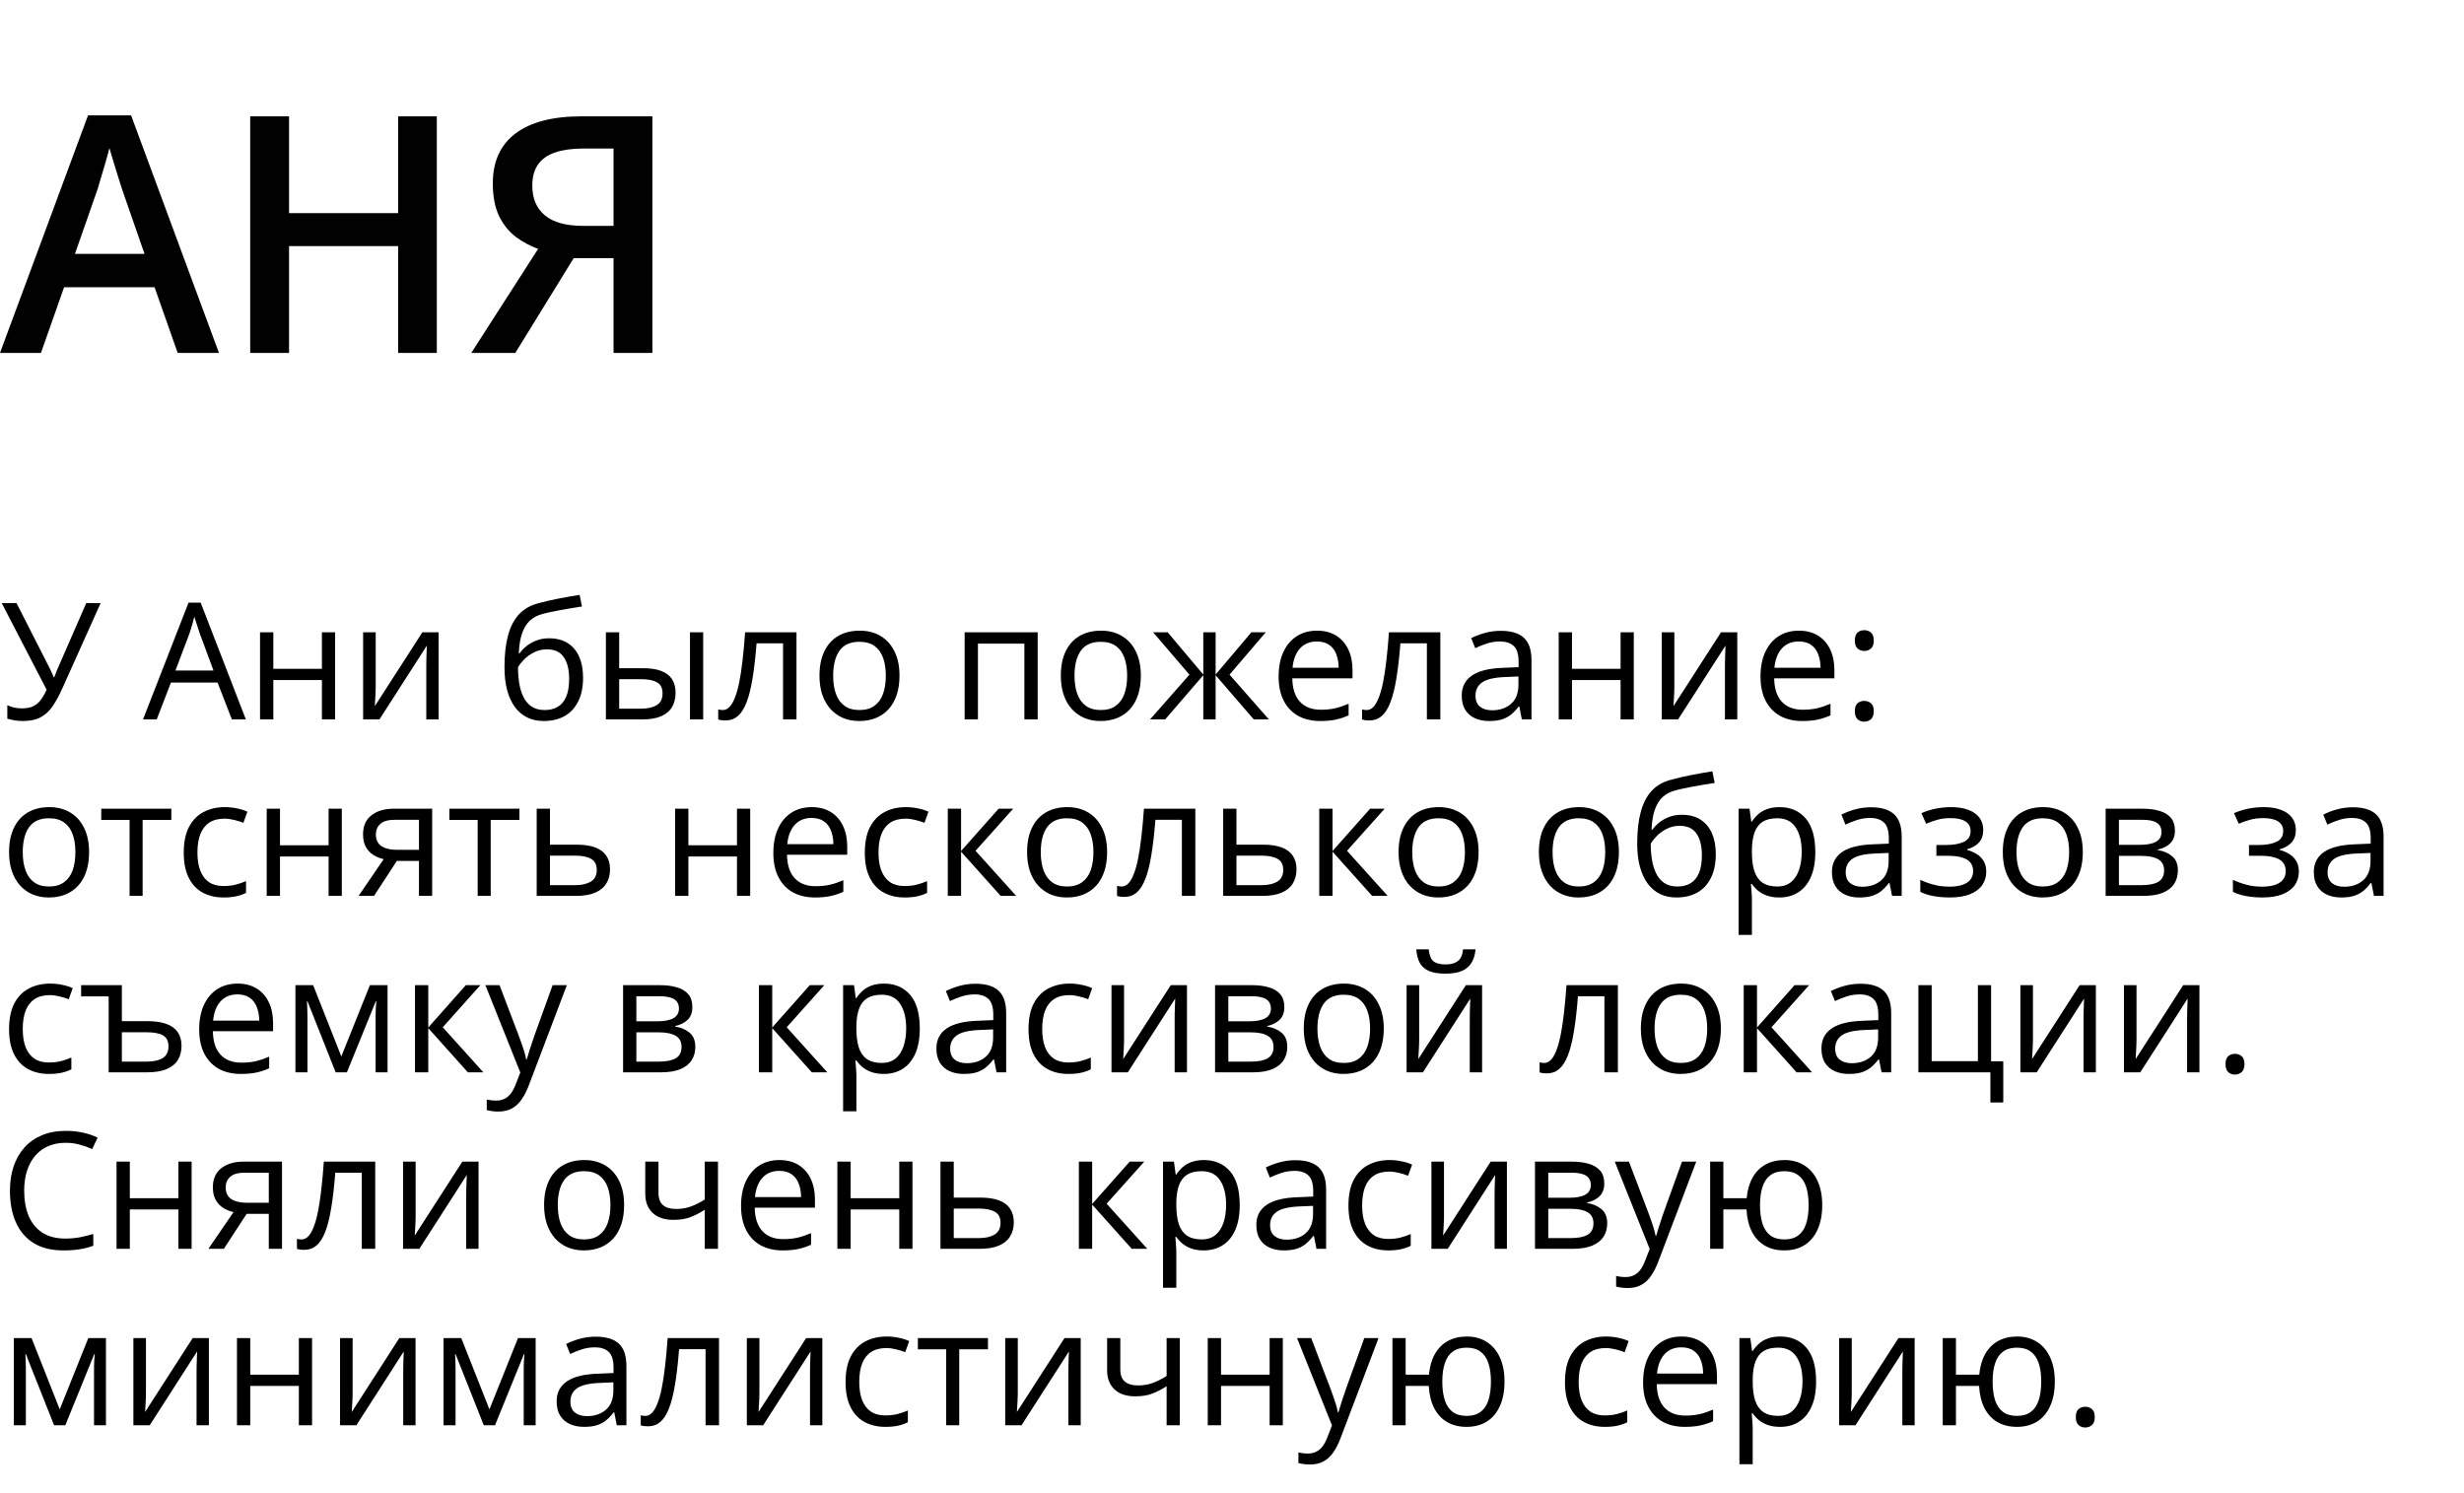
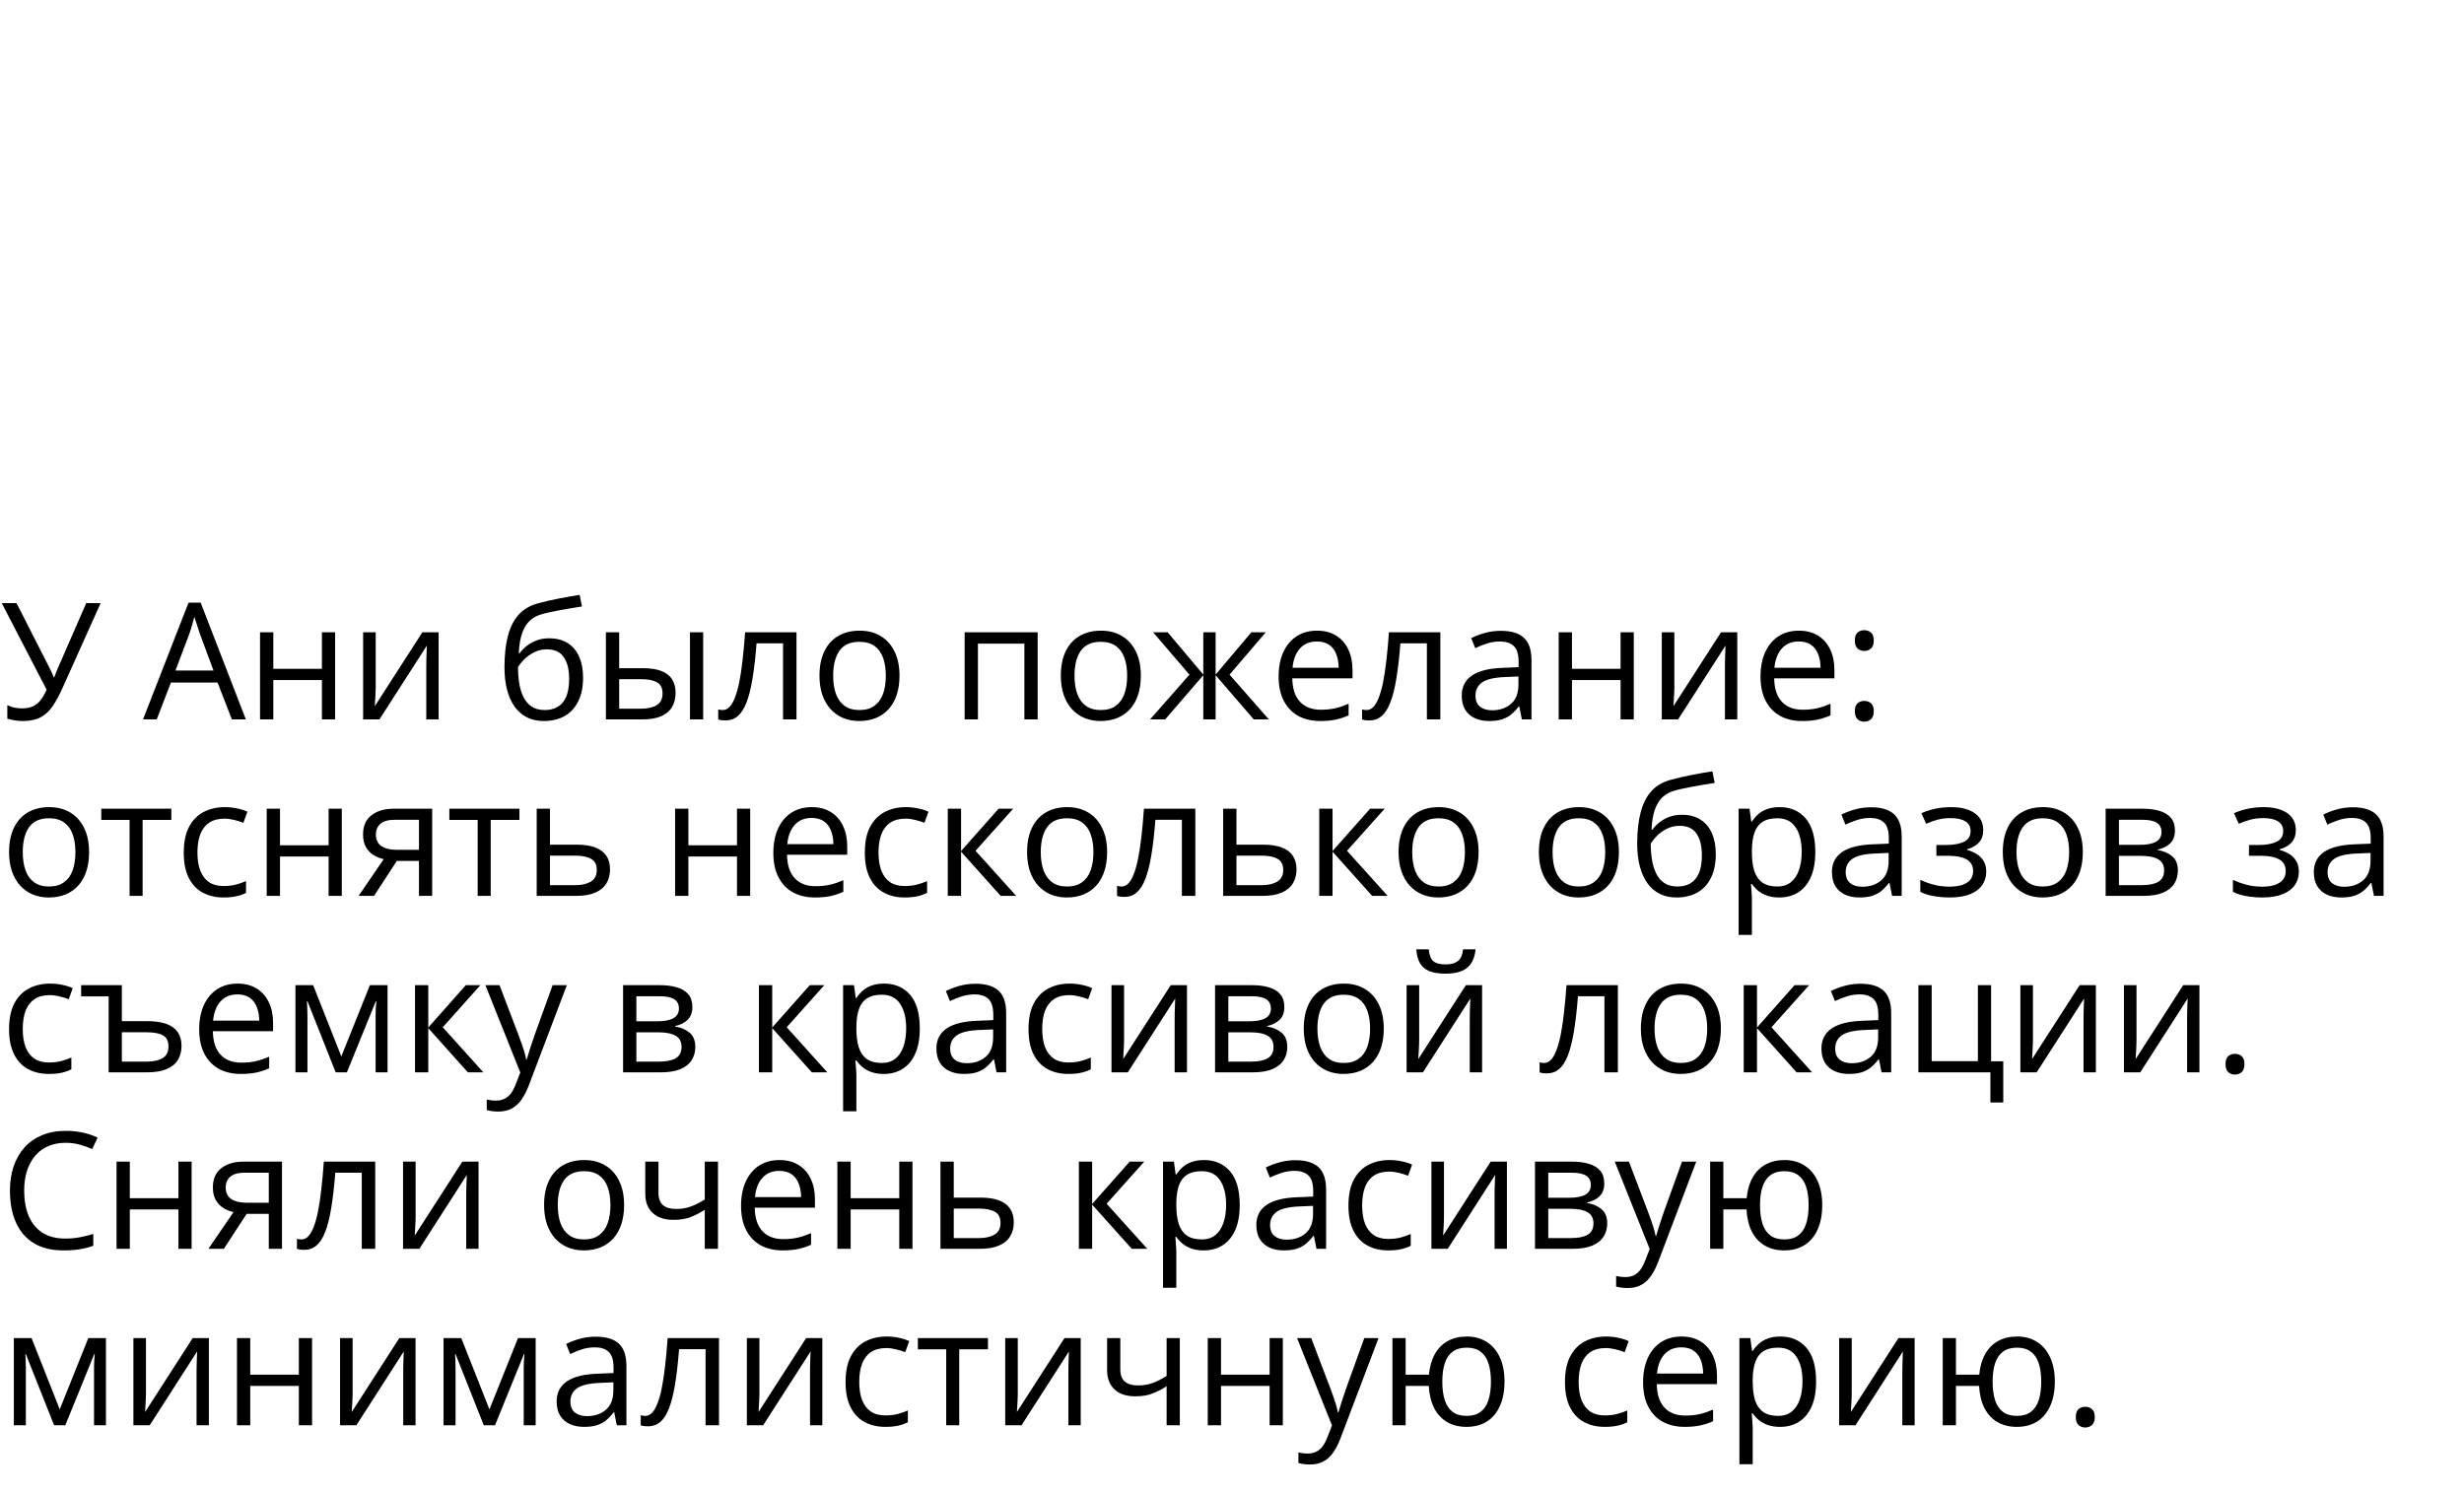
<svg xmlns="http://www.w3.org/2000/svg" width="363" height="220" viewBox="0 0 363 220" fill="none">
  <path d="M14.824 88.867L9.246 101.289C8.762 102.383 8.27 103.297 7.77 104.031C7.27 104.766 6.676 105.316 5.988 105.684C5.301 106.051 4.43 106.234 3.375 106.234C2.922 106.234 2.5 106.199 2.109 106.129C1.727 106.066 1.383 105.984 1.078 105.883V103.902C1.391 104.051 1.727 104.168 2.086 104.254C2.453 104.332 2.84 104.371 3.246 104.371C3.848 104.371 4.363 104.281 4.793 104.102C5.223 103.914 5.602 103.621 5.93 103.223C6.258 102.816 6.57 102.281 6.867 101.617L0.258 88.867H2.438L7.312 98.441C7.375 98.559 7.441 98.695 7.512 98.852C7.582 99 7.652 99.156 7.723 99.32C7.793 99.477 7.855 99.633 7.91 99.789H7.992C8.039 99.672 8.09 99.535 8.145 99.379C8.207 99.223 8.27 99.066 8.332 98.91C8.395 98.754 8.449 98.621 8.496 98.512L12.703 88.867H14.824ZM34.16 106L32.051 100.562H25.184L23.086 106H21.07L27.773 88.797H29.566L36.223 106H34.16ZM31.453 98.793L29.449 93.391C29.402 93.25 29.324 93.019 29.215 92.699C29.113 92.379 29.008 92.047 28.898 91.703C28.789 91.359 28.699 91.082 28.629 90.871C28.551 91.191 28.465 91.512 28.371 91.832C28.285 92.144 28.199 92.438 28.113 92.711C28.027 92.977 27.953 93.203 27.891 93.391L25.852 98.793H31.453ZM40.266 93.156V98.547H47.426V93.156H49.371V106H47.426V100.199H40.266V106H38.309V93.156H40.266ZM55.348 93.156V101.23C55.348 101.387 55.344 101.59 55.336 101.84C55.328 102.082 55.316 102.344 55.301 102.625C55.285 102.898 55.27 103.164 55.254 103.422C55.246 103.672 55.234 103.879 55.219 104.043L62.227 93.156H64.617V106H62.801V98.125C62.801 97.875 62.805 97.555 62.812 97.164C62.82 96.773 62.832 96.391 62.848 96.016C62.863 95.633 62.875 95.336 62.883 95.125L55.898 106H53.496V93.156H55.348ZM74.32 98.289C74.32 96.461 74.496 94.902 74.848 93.613C75.199 92.316 75.742 91.277 76.477 90.496C77.219 89.707 78.172 89.168 79.336 88.879C80.336 88.606 81.352 88.371 82.383 88.176C83.414 87.973 84.418 87.797 85.394 87.648L85.734 89.359C85.242 89.43 84.727 89.512 84.188 89.606C83.648 89.691 83.109 89.785 82.57 89.887C82.031 89.981 81.523 90.082 81.047 90.191C80.57 90.293 80.148 90.398 79.781 90.508C79.117 90.688 78.543 91 78.059 91.445C77.582 91.891 77.203 92.504 76.922 93.285C76.648 94.066 76.484 95.051 76.43 96.238H76.57C76.805 95.894 77.125 95.555 77.531 95.219C77.938 94.883 78.422 94.606 78.984 94.387C79.547 94.16 80.18 94.047 80.883 94.047C81.992 94.047 82.918 94.289 83.66 94.773C84.402 95.25 84.961 95.922 85.336 96.789C85.711 97.656 85.898 98.672 85.898 99.836C85.898 101.234 85.656 102.41 85.172 103.363C84.695 104.316 84.023 105.035 83.156 105.52C82.289 105.996 81.269 106.234 80.098 106.234C79.191 106.234 78.379 106.059 77.66 105.707C76.949 105.355 76.344 104.84 75.844 104.16C75.352 103.48 74.973 102.648 74.707 101.664C74.449 100.68 74.32 99.555 74.32 98.289ZM80.25 104.617C80.992 104.617 81.629 104.461 82.16 104.148C82.699 103.836 83.113 103.344 83.402 102.672C83.699 101.992 83.848 101.109 83.848 100.023C83.848 98.664 83.586 97.602 83.062 96.836C82.547 96.062 81.719 95.676 80.578 95.676C79.867 95.676 79.223 95.828 78.644 96.133C78.066 96.43 77.578 96.785 77.18 97.199C76.781 97.613 76.492 97.984 76.312 98.312C76.312 99.109 76.371 99.883 76.488 100.633C76.606 101.383 76.809 102.059 77.098 102.66C77.387 103.262 77.785 103.738 78.293 104.09C78.809 104.441 79.461 104.617 80.25 104.617ZM89.262 106V93.156H91.219V98.453H94.734C95.828 98.453 96.727 98.59 97.43 98.863C98.141 99.137 98.668 99.543 99.012 100.082C99.356 100.621 99.527 101.289 99.527 102.086C99.527 102.883 99.356 103.574 99.012 104.16C98.676 104.746 98.144 105.199 97.418 105.52C96.699 105.84 95.762 106 94.606 106H89.262ZM91.219 104.418H94.418C95.387 104.418 96.16 104.246 96.738 103.902C97.316 103.559 97.606 102.984 97.606 102.18C97.606 101.391 97.336 100.844 96.797 100.539C96.258 100.227 95.484 100.07 94.477 100.07H91.219V104.418ZM101.648 106V93.156H103.594V106H101.648ZM117.34 106H115.359V94.785H111.457C111.301 96.809 111.102 98.543 110.859 99.988C110.625 101.426 110.328 102.602 109.969 103.516C109.617 104.422 109.188 105.09 108.68 105.52C108.18 105.941 107.582 106.152 106.887 106.152C106.676 106.152 106.477 106.141 106.289 106.117C106.102 106.094 105.941 106.055 105.809 106V104.523C105.91 104.555 106.016 104.578 106.125 104.594C106.242 104.609 106.363 104.617 106.488 104.617C106.84 104.617 107.16 104.473 107.449 104.184C107.746 103.887 108.012 103.441 108.246 102.848C108.488 102.254 108.703 101.504 108.891 100.598C109.078 99.684 109.242 98.609 109.383 97.375C109.531 96.133 109.66 94.727 109.77 93.156H117.34V106ZM132.516 99.555C132.516 100.609 132.379 101.551 132.105 102.379C131.832 103.207 131.438 103.906 130.922 104.477C130.406 105.047 129.781 105.484 129.047 105.789C128.32 106.086 127.496 106.234 126.574 106.234C125.715 106.234 124.926 106.086 124.207 105.789C123.496 105.484 122.879 105.047 122.355 104.477C121.84 103.906 121.438 103.207 121.148 102.379C120.867 101.551 120.727 100.609 120.727 99.555C120.727 98.148 120.965 96.953 121.441 95.969C121.918 94.977 122.598 94.223 123.48 93.707C124.371 93.184 125.43 92.922 126.656 92.922C127.828 92.922 128.852 93.184 129.727 93.707C130.609 94.231 131.293 94.988 131.777 95.981C132.27 96.965 132.516 98.156 132.516 99.555ZM122.742 99.555C122.742 100.586 122.879 101.48 123.152 102.238C123.426 102.996 123.848 103.582 124.418 103.996C124.988 104.41 125.723 104.617 126.621 104.617C127.512 104.617 128.242 104.41 128.812 103.996C129.391 103.582 129.816 102.996 130.09 102.238C130.363 101.48 130.5 100.586 130.5 99.555C130.5 98.531 130.363 97.648 130.09 96.906C129.816 96.156 129.395 95.578 128.824 95.172C128.254 94.766 127.516 94.562 126.609 94.562C125.273 94.562 124.293 95.004 123.668 95.887C123.051 96.769 122.742 97.992 122.742 99.555ZM152.871 93.156V106H150.914V94.832H144.07V106H142.113V93.156H152.871ZM168.07 99.555C168.07 100.609 167.934 101.551 167.66 102.379C167.387 103.207 166.992 103.906 166.477 104.477C165.961 105.047 165.336 105.484 164.602 105.789C163.875 106.086 163.051 106.234 162.129 106.234C161.27 106.234 160.48 106.086 159.762 105.789C159.051 105.484 158.434 105.047 157.91 104.477C157.395 103.906 156.992 103.207 156.703 102.379C156.422 101.551 156.281 100.609 156.281 99.555C156.281 98.148 156.52 96.953 156.996 95.969C157.473 94.977 158.152 94.223 159.035 93.707C159.926 93.184 160.984 92.922 162.211 92.922C163.383 92.922 164.406 93.184 165.281 93.707C166.164 94.231 166.848 94.988 167.332 95.981C167.824 96.965 168.07 98.156 168.07 99.555ZM158.297 99.555C158.297 100.586 158.434 101.48 158.707 102.238C158.98 102.996 159.402 103.582 159.973 103.996C160.543 104.41 161.277 104.617 162.176 104.617C163.066 104.617 163.797 104.41 164.367 103.996C164.945 103.582 165.371 102.996 165.645 102.238C165.918 101.48 166.055 100.586 166.055 99.555C166.055 98.531 165.918 97.648 165.645 96.906C165.371 96.156 164.949 95.578 164.379 95.172C163.809 94.766 163.07 94.562 162.164 94.562C160.828 94.562 159.848 95.004 159.223 95.887C158.605 96.769 158.297 97.992 158.297 99.555ZM186.48 93.156L181.137 99.402L186.938 106H184.711L179.086 99.484V106H177.27V99.484L171.656 106H169.43L175.23 99.402L169.875 93.156H172.02L177.27 99.391V93.156H179.086V99.391L184.359 93.156H186.48ZM194.027 92.922C195.121 92.922 196.059 93.164 196.84 93.648C197.621 94.133 198.219 94.812 198.633 95.688C199.047 96.555 199.254 97.57 199.254 98.734V99.941H190.383C190.406 101.449 190.781 102.598 191.508 103.387C192.234 104.176 193.258 104.57 194.578 104.57C195.391 104.57 196.109 104.496 196.734 104.348C197.359 104.199 198.008 103.98 198.68 103.691V105.402C198.031 105.691 197.387 105.902 196.746 106.035C196.113 106.168 195.363 106.234 194.496 106.234C193.262 106.234 192.184 105.984 191.262 105.484C190.348 104.977 189.637 104.234 189.129 103.258C188.621 102.281 188.367 101.086 188.367 99.672C188.367 98.289 188.598 97.094 189.059 96.086C189.527 95.07 190.184 94.289 191.027 93.742C191.879 93.195 192.879 92.922 194.027 92.922ZM194.004 94.516C192.965 94.516 192.137 94.856 191.52 95.535C190.902 96.215 190.535 97.164 190.418 98.383H197.215C197.207 97.617 197.086 96.945 196.852 96.367C196.625 95.781 196.277 95.328 195.809 95.008C195.34 94.68 194.738 94.516 194.004 94.516ZM212.191 106H210.211V94.785H206.309C206.152 96.809 205.953 98.543 205.711 99.988C205.477 101.426 205.18 102.602 204.82 103.516C204.469 104.422 204.039 105.09 203.531 105.52C203.031 105.941 202.434 106.152 201.738 106.152C201.527 106.152 201.328 106.141 201.141 106.117C200.953 106.094 200.793 106.055 200.66 106V104.523C200.762 104.555 200.867 104.578 200.977 104.594C201.094 104.609 201.215 104.617 201.34 104.617C201.691 104.617 202.012 104.473 202.301 104.184C202.598 103.887 202.863 103.441 203.098 102.848C203.34 102.254 203.555 101.504 203.742 100.598C203.93 99.684 204.094 98.609 204.234 97.375C204.383 96.133 204.512 94.727 204.621 93.156H212.191V106ZM221.098 92.945C222.629 92.945 223.766 93.289 224.508 93.977C225.25 94.664 225.621 95.762 225.621 97.269V106H224.203L223.828 104.102H223.734C223.375 104.57 223 104.965 222.609 105.285C222.219 105.598 221.766 105.836 221.25 106C220.742 106.156 220.117 106.234 219.375 106.234C218.594 106.234 217.898 106.098 217.289 105.824C216.688 105.551 216.211 105.137 215.859 104.582C215.516 104.027 215.344 103.324 215.344 102.473C215.344 101.191 215.852 100.207 216.867 99.519C217.883 98.832 219.43 98.457 221.508 98.394L223.723 98.301V97.516C223.723 96.406 223.484 95.629 223.008 95.184C222.531 94.738 221.859 94.516 220.992 94.516C220.32 94.516 219.68 94.613 219.07 94.809C218.461 95.004 217.883 95.234 217.336 95.5L216.738 94.023C217.316 93.727 217.98 93.473 218.73 93.262C219.48 93.051 220.27 92.945 221.098 92.945ZM223.699 99.672L221.742 99.754C220.141 99.816 219.012 100.078 218.355 100.539C217.699 101 217.371 101.652 217.371 102.496C217.371 103.23 217.594 103.773 218.039 104.125C218.484 104.477 219.074 104.652 219.809 104.652C220.949 104.652 221.883 104.336 222.609 103.703C223.336 103.07 223.699 102.121 223.699 100.855V99.672ZM231.586 93.156V98.547H238.746V93.156H240.691V106H238.746V100.199H231.586V106H229.629V93.156H231.586ZM246.668 93.156V101.23C246.668 101.387 246.664 101.59 246.656 101.84C246.648 102.082 246.637 102.344 246.621 102.625C246.605 102.898 246.59 103.164 246.574 103.422C246.566 103.672 246.555 103.879 246.539 104.043L253.547 93.156H255.938V106H254.121V98.125C254.121 97.875 254.125 97.555 254.133 97.164C254.141 96.773 254.152 96.391 254.168 96.016C254.184 95.633 254.195 95.336 254.203 95.125L247.219 106H244.816V93.156H246.668ZM265.02 92.922C266.113 92.922 267.051 93.164 267.832 93.648C268.613 94.133 269.211 94.812 269.625 95.688C270.039 96.555 270.246 97.57 270.246 98.734V99.941H261.375C261.398 101.449 261.773 102.598 262.5 103.387C263.227 104.176 264.25 104.57 265.57 104.57C266.383 104.57 267.102 104.496 267.727 104.348C268.352 104.199 269 103.98 269.672 103.691V105.402C269.023 105.691 268.379 105.902 267.738 106.035C267.105 106.168 266.355 106.234 265.488 106.234C264.254 106.234 263.176 105.984 262.254 105.484C261.34 104.977 260.629 104.234 260.121 103.258C259.613 102.281 259.359 101.086 259.359 99.672C259.359 98.289 259.59 97.094 260.051 96.086C260.52 95.07 261.176 94.289 262.02 93.742C262.871 93.195 263.871 92.922 265.02 92.922ZM264.996 94.516C263.957 94.516 263.129 94.856 262.512 95.535C261.895 96.215 261.527 97.164 261.41 98.383H268.207C268.199 97.617 268.078 96.945 267.844 96.367C267.617 95.781 267.27 95.328 266.801 95.008C266.332 94.68 265.73 94.516 264.996 94.516ZM273.258 104.781C273.258 104.234 273.391 103.848 273.656 103.621C273.922 103.387 274.246 103.27 274.629 103.27C275.027 103.27 275.363 103.387 275.637 103.621C275.91 103.848 276.047 104.234 276.047 104.781C276.047 105.32 275.91 105.715 275.637 105.965C275.363 106.207 275.027 106.328 274.629 106.328C274.246 106.328 273.922 106.207 273.656 105.965C273.391 105.715 273.258 105.32 273.258 104.781ZM273.258 94.387C273.258 93.824 273.391 93.43 273.656 93.203C273.922 92.969 274.246 92.852 274.629 92.852C275.027 92.852 275.363 92.969 275.637 93.203C275.91 93.43 276.047 93.824 276.047 94.387C276.047 94.918 275.91 95.305 275.637 95.547C275.363 95.789 275.027 95.91 274.629 95.91C274.246 95.91 273.922 95.789 273.656 95.547C273.391 95.305 273.258 94.918 273.258 94.387ZM13.125 125.555C13.125 126.609 12.988 127.551 12.715 128.379C12.441 129.207 12.047 129.906 11.531 130.477C11.016 131.047 10.391 131.484 9.656 131.789C8.93 132.086 8.105 132.234 7.184 132.234C6.324 132.234 5.535 132.086 4.816 131.789C4.105 131.484 3.488 131.047 2.965 130.477C2.449 129.906 2.047 129.207 1.758 128.379C1.477 127.551 1.336 126.609 1.336 125.555C1.336 124.148 1.574 122.953 2.051 121.969C2.527 120.977 3.207 120.223 4.09 119.707C4.98 119.184 6.039 118.922 7.266 118.922C8.438 118.922 9.461 119.184 10.336 119.707C11.219 120.23 11.902 120.988 12.387 121.98C12.879 122.965 13.125 124.156 13.125 125.555ZM3.352 125.555C3.352 126.586 3.488 127.48 3.762 128.238C4.035 128.996 4.457 129.582 5.027 129.996C5.598 130.41 6.332 130.617 7.23 130.617C8.121 130.617 8.852 130.41 9.422 129.996C10 129.582 10.426 128.996 10.699 128.238C10.973 127.48 11.109 126.586 11.109 125.555C11.109 124.531 10.973 123.648 10.699 122.906C10.426 122.156 10.004 121.578 9.434 121.172C8.863 120.766 8.125 120.562 7.219 120.562C5.883 120.562 4.902 121.004 4.277 121.887C3.66 122.77 3.352 123.992 3.352 125.555ZM25.242 120.809H21.012V132H19.09V120.809H14.918V119.156H25.242V120.809ZM32.93 132.234C31.773 132.234 30.754 131.996 29.871 131.52C28.988 131.043 28.301 130.316 27.809 129.34C27.316 128.363 27.07 127.133 27.07 125.648C27.07 124.094 27.328 122.824 27.844 121.84C28.367 120.848 29.086 120.113 30 119.637C30.914 119.16 31.953 118.922 33.117 118.922C33.758 118.922 34.375 118.988 34.969 119.121C35.57 119.246 36.062 119.406 36.445 119.602L35.859 121.23C35.469 121.074 35.016 120.934 34.5 120.809C33.992 120.684 33.516 120.621 33.07 120.621C32.18 120.621 31.438 120.812 30.844 121.195C30.258 121.578 29.816 122.141 29.52 122.883C29.23 123.625 29.086 124.539 29.086 125.625C29.086 126.664 29.227 127.551 29.508 128.285C29.797 129.02 30.223 129.582 30.785 129.973C31.355 130.355 32.066 130.547 32.918 130.547C33.598 130.547 34.211 130.477 34.758 130.336C35.305 130.188 35.801 130.016 36.246 129.82V131.555C35.816 131.773 35.336 131.941 34.805 132.059C34.281 132.176 33.656 132.234 32.93 132.234ZM41.25 119.156V124.547H48.41V119.156H50.355V132H48.41V126.199H41.25V132H39.293V119.156H41.25ZM55.102 132H52.828L56.531 126.586C55.992 126.469 55.492 126.27 55.031 125.988C54.57 125.699 54.195 125.305 53.906 124.805C53.625 124.305 53.484 123.684 53.484 122.941C53.484 121.707 53.895 120.77 54.715 120.129C55.543 119.48 56.633 119.156 57.984 119.156H63.668V132H61.723V126.844H58.465L55.102 132ZM55.371 122.953C55.371 123.719 55.645 124.289 56.191 124.664C56.738 125.031 57.52 125.215 58.535 125.215H61.723V120.785H58.195C57.195 120.785 56.473 120.988 56.027 121.395C55.59 121.793 55.371 122.312 55.371 122.953ZM76.523 120.809H72.293V132H70.371V120.809H66.199V119.156H76.523V120.809ZM81.023 124.453H84.961C86.055 124.453 86.965 124.59 87.691 124.863C88.418 125.137 88.961 125.543 89.32 126.082C89.688 126.621 89.871 127.289 89.871 128.086C89.871 128.883 89.691 129.574 89.332 130.16C88.981 130.746 88.434 131.199 87.691 131.52C86.957 131.84 86.008 132 84.844 132H79.066V119.156H81.023V124.453ZM87.914 128.18C87.914 127.391 87.633 126.844 87.07 126.539C86.516 126.227 85.738 126.07 84.738 126.07H81.023V130.418H84.75C85.688 130.418 86.449 130.246 87.035 129.902C87.621 129.551 87.914 128.977 87.914 128.18ZM101.414 119.156V124.547H108.574V119.156H110.52V132H108.574V126.199H101.414V132H99.457V119.156H101.414ZM119.59 118.922C120.684 118.922 121.621 119.164 122.402 119.648C123.184 120.133 123.781 120.812 124.195 121.688C124.609 122.555 124.816 123.57 124.816 124.734V125.941H115.945C115.969 127.449 116.344 128.598 117.07 129.387C117.797 130.176 118.82 130.57 120.141 130.57C120.953 130.57 121.672 130.496 122.297 130.348C122.922 130.199 123.57 129.98 124.242 129.691V131.402C123.594 131.691 122.949 131.902 122.309 132.035C121.676 132.168 120.926 132.234 120.059 132.234C118.824 132.234 117.746 131.984 116.824 131.484C115.91 130.977 115.199 130.234 114.691 129.258C114.184 128.281 113.93 127.086 113.93 125.672C113.93 124.289 114.16 123.094 114.621 122.086C115.09 121.07 115.746 120.289 116.59 119.742C117.441 119.195 118.441 118.922 119.59 118.922ZM119.566 120.516C118.527 120.516 117.699 120.855 117.082 121.535C116.465 122.215 116.098 123.164 115.98 124.383H122.777C122.77 123.617 122.648 122.945 122.414 122.367C122.188 121.781 121.84 121.328 121.371 121.008C120.902 120.68 120.301 120.516 119.566 120.516ZM133.266 132.234C132.109 132.234 131.09 131.996 130.207 131.52C129.324 131.043 128.637 130.316 128.145 129.34C127.652 128.363 127.406 127.133 127.406 125.648C127.406 124.094 127.664 122.824 128.18 121.84C128.703 120.848 129.422 120.113 130.336 119.637C131.25 119.16 132.289 118.922 133.453 118.922C134.094 118.922 134.711 118.988 135.305 119.121C135.906 119.246 136.398 119.406 136.781 119.602L136.195 121.23C135.805 121.074 135.352 120.934 134.836 120.809C134.328 120.684 133.852 120.621 133.406 120.621C132.516 120.621 131.773 120.812 131.18 121.195C130.594 121.578 130.152 122.141 129.855 122.883C129.566 123.625 129.422 124.539 129.422 125.625C129.422 126.664 129.562 127.551 129.844 128.285C130.133 129.02 130.559 129.582 131.121 129.973C131.691 130.355 132.402 130.547 133.254 130.547C133.934 130.547 134.547 130.477 135.094 130.336C135.641 130.188 136.137 130.016 136.582 129.82V131.555C136.152 131.773 135.672 131.941 135.141 132.059C134.617 132.176 133.992 132.234 133.266 132.234ZM147.117 119.156H149.262L143.719 125.355L149.707 132H147.422L141.586 125.484V132H139.629V119.156H141.586V125.391L147.117 119.156ZM163.102 125.555C163.102 126.609 162.965 127.551 162.691 128.379C162.418 129.207 162.023 129.906 161.508 130.477C160.992 131.047 160.367 131.484 159.633 131.789C158.906 132.086 158.082 132.234 157.16 132.234C156.301 132.234 155.512 132.086 154.793 131.789C154.082 131.484 153.465 131.047 152.941 130.477C152.426 129.906 152.023 129.207 151.734 128.379C151.453 127.551 151.312 126.609 151.312 125.555C151.312 124.148 151.551 122.953 152.027 121.969C152.504 120.977 153.184 120.223 154.066 119.707C154.957 119.184 156.016 118.922 157.242 118.922C158.414 118.922 159.438 119.184 160.312 119.707C161.195 120.23 161.879 120.988 162.363 121.98C162.855 122.965 163.102 124.156 163.102 125.555ZM153.328 125.555C153.328 126.586 153.465 127.48 153.738 128.238C154.012 128.996 154.434 129.582 155.004 129.996C155.574 130.41 156.309 130.617 157.207 130.617C158.098 130.617 158.828 130.41 159.398 129.996C159.977 129.582 160.402 128.996 160.676 128.238C160.949 127.48 161.086 126.586 161.086 125.555C161.086 124.531 160.949 123.648 160.676 122.906C160.402 122.156 159.98 121.578 159.41 121.172C158.84 120.766 158.102 120.562 157.195 120.562C155.859 120.562 154.879 121.004 154.254 121.887C153.637 122.77 153.328 123.992 153.328 125.555ZM176.098 132H174.117V120.785H170.215C170.059 122.809 169.859 124.543 169.617 125.988C169.383 127.426 169.086 128.602 168.727 129.516C168.375 130.422 167.945 131.09 167.438 131.52C166.938 131.941 166.34 132.152 165.645 132.152C165.434 132.152 165.234 132.141 165.047 132.117C164.859 132.094 164.699 132.055 164.566 132V130.523C164.668 130.555 164.773 130.578 164.883 130.594C165 130.609 165.121 130.617 165.246 130.617C165.598 130.617 165.918 130.473 166.207 130.184C166.504 129.887 166.77 129.441 167.004 128.848C167.246 128.254 167.461 127.504 167.648 126.598C167.836 125.684 168 124.609 168.141 123.375C168.289 122.133 168.418 120.727 168.527 119.156H176.098V132ZM182.156 124.453H186.094C187.188 124.453 188.098 124.59 188.824 124.863C189.551 125.137 190.094 125.543 190.453 126.082C190.82 126.621 191.004 127.289 191.004 128.086C191.004 128.883 190.824 129.574 190.465 130.16C190.113 130.746 189.566 131.199 188.824 131.52C188.09 131.84 187.141 132 185.977 132H180.199V119.156H182.156V124.453ZM189.047 128.18C189.047 127.391 188.766 126.844 188.203 126.539C187.648 126.227 186.871 126.07 185.871 126.07H182.156V130.418H185.883C186.82 130.418 187.582 130.246 188.168 129.902C188.754 129.551 189.047 128.977 189.047 128.18ZM201.844 119.156H203.988L198.445 125.355L204.434 132H202.148L196.312 125.484V132H194.355V119.156H196.312V125.391L201.844 119.156ZM217.828 125.555C217.828 126.609 217.691 127.551 217.418 128.379C217.145 129.207 216.75 129.906 216.234 130.477C215.719 131.047 215.094 131.484 214.359 131.789C213.633 132.086 212.809 132.234 211.887 132.234C211.027 132.234 210.238 132.086 209.52 131.789C208.809 131.484 208.191 131.047 207.668 130.477C207.152 129.906 206.75 129.207 206.461 128.379C206.18 127.551 206.039 126.609 206.039 125.555C206.039 124.148 206.277 122.953 206.754 121.969C207.23 120.977 207.91 120.223 208.793 119.707C209.684 119.184 210.742 118.922 211.969 118.922C213.141 118.922 214.164 119.184 215.039 119.707C215.922 120.23 216.605 120.988 217.09 121.98C217.582 122.965 217.828 124.156 217.828 125.555ZM208.055 125.555C208.055 126.586 208.191 127.48 208.465 128.238C208.738 128.996 209.16 129.582 209.73 129.996C210.301 130.41 211.035 130.617 211.934 130.617C212.824 130.617 213.555 130.41 214.125 129.996C214.703 129.582 215.129 128.996 215.402 128.238C215.676 127.48 215.812 126.586 215.812 125.555C215.812 124.531 215.676 123.648 215.402 122.906C215.129 122.156 214.707 121.578 214.137 121.172C213.566 120.766 212.828 120.562 211.922 120.562C210.586 120.562 209.605 121.004 208.98 121.887C208.363 122.77 208.055 123.992 208.055 125.555ZM238.5 125.555C238.5 126.609 238.363 127.551 238.09 128.379C237.816 129.207 237.422 129.906 236.906 130.477C236.391 131.047 235.766 131.484 235.031 131.789C234.305 132.086 233.48 132.234 232.559 132.234C231.699 132.234 230.91 132.086 230.191 131.789C229.48 131.484 228.863 131.047 228.34 130.477C227.824 129.906 227.422 129.207 227.133 128.379C226.852 127.551 226.711 126.609 226.711 125.555C226.711 124.148 226.949 122.953 227.426 121.969C227.902 120.977 228.582 120.223 229.465 119.707C230.355 119.184 231.414 118.922 232.641 118.922C233.812 118.922 234.836 119.184 235.711 119.707C236.594 120.23 237.277 120.988 237.762 121.98C238.254 122.965 238.5 124.156 238.5 125.555ZM228.727 125.555C228.727 126.586 228.863 127.48 229.137 128.238C229.41 128.996 229.832 129.582 230.402 129.996C230.973 130.41 231.707 130.617 232.605 130.617C233.496 130.617 234.227 130.41 234.797 129.996C235.375 129.582 235.801 128.996 236.074 128.238C236.348 127.48 236.484 126.586 236.484 125.555C236.484 124.531 236.348 123.648 236.074 122.906C235.801 122.156 235.379 121.578 234.809 121.172C234.238 120.766 233.5 120.562 232.594 120.562C231.258 120.562 230.277 121.004 229.652 121.887C229.035 122.77 228.727 123.992 228.727 125.555ZM241.195 124.289C241.195 122.461 241.371 120.902 241.723 119.613C242.074 118.316 242.617 117.277 243.352 116.496C244.094 115.707 245.047 115.168 246.211 114.879C247.211 114.605 248.227 114.371 249.258 114.176C250.289 113.973 251.293 113.797 252.27 113.648L252.609 115.359C252.117 115.43 251.602 115.512 251.062 115.605C250.523 115.691 249.984 115.785 249.445 115.887C248.906 115.98 248.398 116.082 247.922 116.191C247.445 116.293 247.023 116.398 246.656 116.508C245.992 116.688 245.418 117 244.934 117.445C244.457 117.891 244.078 118.504 243.797 119.285C243.523 120.066 243.359 121.051 243.305 122.238H243.445C243.68 121.895 244 121.555 244.406 121.219C244.812 120.883 245.297 120.605 245.859 120.387C246.422 120.16 247.055 120.047 247.758 120.047C248.867 120.047 249.793 120.289 250.535 120.773C251.277 121.25 251.836 121.922 252.211 122.789C252.586 123.656 252.773 124.672 252.773 125.836C252.773 127.234 252.531 128.41 252.047 129.363C251.57 130.316 250.898 131.035 250.031 131.52C249.164 131.996 248.145 132.234 246.973 132.234C246.066 132.234 245.254 132.059 244.535 131.707C243.824 131.355 243.219 130.84 242.719 130.16C242.227 129.48 241.848 128.648 241.582 127.664C241.324 126.68 241.195 125.555 241.195 124.289ZM247.125 130.617C247.867 130.617 248.504 130.461 249.035 130.148C249.574 129.836 249.988 129.344 250.277 128.672C250.574 127.992 250.723 127.109 250.723 126.023C250.723 124.664 250.461 123.602 249.938 122.836C249.422 122.062 248.594 121.676 247.453 121.676C246.742 121.676 246.098 121.828 245.52 122.133C244.941 122.43 244.453 122.785 244.055 123.199C243.656 123.613 243.367 123.984 243.188 124.312C243.188 125.109 243.246 125.883 243.363 126.633C243.48 127.383 243.684 128.059 243.973 128.66C244.262 129.262 244.66 129.738 245.168 130.09C245.684 130.441 246.336 130.617 247.125 130.617ZM262.172 118.922C263.773 118.922 265.051 119.473 266.004 120.574C266.957 121.676 267.434 123.332 267.434 125.543C267.434 127.004 267.215 128.23 266.777 129.223C266.34 130.215 265.723 130.965 264.926 131.473C264.137 131.98 263.203 132.234 262.125 132.234C261.445 132.234 260.848 132.145 260.332 131.965C259.816 131.785 259.375 131.543 259.008 131.238C258.641 130.934 258.336 130.602 258.094 130.242H257.953C257.977 130.547 258.004 130.914 258.035 131.344C258.074 131.773 258.094 132.148 258.094 132.469V137.742H256.137V119.156H257.742L258 121.055H258.094C258.344 120.664 258.648 120.309 259.008 119.988C259.367 119.66 259.805 119.402 260.32 119.215C260.844 119.02 261.461 118.922 262.172 118.922ZM261.832 120.562C260.941 120.562 260.223 120.734 259.676 121.078C259.137 121.422 258.742 121.938 258.492 122.625C258.242 123.305 258.109 124.16 258.094 125.191V125.566C258.094 126.652 258.211 127.57 258.445 128.32C258.688 129.07 259.082 129.641 259.629 130.031C260.184 130.422 260.926 130.617 261.855 130.617C262.652 130.617 263.316 130.402 263.848 129.973C264.379 129.543 264.773 128.945 265.031 128.18C265.297 127.406 265.43 126.52 265.43 125.52C265.43 124.004 265.133 122.801 264.539 121.91C263.953 121.012 263.051 120.562 261.832 120.562ZM275.637 118.945C277.168 118.945 278.305 119.289 279.047 119.977C279.789 120.664 280.16 121.762 280.16 123.27V132H278.742L278.367 130.102H278.273C277.914 130.57 277.539 130.965 277.148 131.285C276.758 131.598 276.305 131.836 275.789 132C275.281 132.156 274.656 132.234 273.914 132.234C273.133 132.234 272.438 132.098 271.828 131.824C271.227 131.551 270.75 131.137 270.398 130.582C270.055 130.027 269.883 129.324 269.883 128.473C269.883 127.191 270.391 126.207 271.406 125.52C272.422 124.832 273.969 124.457 276.047 124.395L278.262 124.301V123.516C278.262 122.406 278.023 121.629 277.547 121.184C277.07 120.738 276.398 120.516 275.531 120.516C274.859 120.516 274.219 120.613 273.609 120.809C273 121.004 272.422 121.234 271.875 121.5L271.277 120.023C271.855 119.727 272.52 119.473 273.27 119.262C274.02 119.051 274.809 118.945 275.637 118.945ZM278.238 125.672L276.281 125.754C274.68 125.816 273.551 126.078 272.895 126.539C272.238 127 271.91 127.652 271.91 128.496C271.91 129.23 272.133 129.773 272.578 130.125C273.023 130.477 273.613 130.652 274.348 130.652C275.488 130.652 276.422 130.336 277.148 129.703C277.875 129.07 278.238 128.121 278.238 126.855V125.672ZM287.473 118.922C288.434 118.922 289.266 119.055 289.969 119.32C290.672 119.578 291.215 119.957 291.598 120.457C291.98 120.957 292.172 121.566 292.172 122.285C292.172 123.059 291.961 123.676 291.539 124.137C291.117 124.598 290.535 124.93 289.793 125.133V125.227C290.316 125.367 290.789 125.57 291.211 125.836C291.641 126.094 291.98 126.438 292.23 126.867C292.488 127.289 292.617 127.816 292.617 128.449C292.617 129.168 292.422 129.816 292.031 130.395C291.641 130.965 291.047 131.414 290.25 131.742C289.453 132.07 288.445 132.234 287.227 132.234C286.625 132.234 286.055 132.199 285.516 132.129C284.977 132.066 284.488 131.973 284.051 131.848C283.613 131.723 283.23 131.574 282.902 131.402V129.633C283.449 129.898 284.09 130.133 284.824 130.336C285.559 130.539 286.352 130.641 287.203 130.641C287.859 130.641 288.449 130.566 288.973 130.418C289.496 130.262 289.91 130.016 290.215 129.68C290.527 129.336 290.684 128.887 290.684 128.332C290.684 127.824 290.547 127.406 290.273 127.078C290 126.742 289.59 126.496 289.043 126.34C288.504 126.176 287.82 126.094 286.992 126.094H285.27V124.5H286.688C287.789 124.5 288.668 124.344 289.324 124.031C289.98 123.719 290.309 123.191 290.309 122.449C290.309 121.809 290.055 121.332 289.547 121.02C289.039 120.699 288.312 120.539 287.367 120.539C286.664 120.539 286.043 120.613 285.504 120.762C284.965 120.902 284.383 121.105 283.758 121.371L283.066 119.812C283.738 119.516 284.441 119.293 285.176 119.145C285.91 118.996 286.676 118.922 287.473 118.922ZM306.844 125.555C306.844 126.609 306.707 127.551 306.434 128.379C306.16 129.207 305.766 129.906 305.25 130.477C304.734 131.047 304.109 131.484 303.375 131.789C302.648 132.086 301.824 132.234 300.902 132.234C300.043 132.234 299.254 132.086 298.535 131.789C297.824 131.484 297.207 131.047 296.684 130.477C296.168 129.906 295.766 129.207 295.477 128.379C295.195 127.551 295.055 126.609 295.055 125.555C295.055 124.148 295.293 122.953 295.77 121.969C296.246 120.977 296.926 120.223 297.809 119.707C298.699 119.184 299.758 118.922 300.984 118.922C302.156 118.922 303.18 119.184 304.055 119.707C304.938 120.23 305.621 120.988 306.105 121.98C306.598 122.965 306.844 124.156 306.844 125.555ZM297.07 125.555C297.07 126.586 297.207 127.48 297.48 128.238C297.754 128.996 298.176 129.582 298.746 129.996C299.316 130.41 300.051 130.617 300.949 130.617C301.84 130.617 302.57 130.41 303.141 129.996C303.719 129.582 304.145 128.996 304.418 128.238C304.691 127.48 304.828 126.586 304.828 125.555C304.828 124.531 304.691 123.648 304.418 122.906C304.145 122.156 303.723 121.578 303.152 121.172C302.582 120.766 301.844 120.562 300.938 120.562C299.602 120.562 298.621 121.004 297.996 121.887C297.379 122.77 297.07 123.992 297.07 125.555ZM320.414 122.379C320.414 123.184 320.18 123.812 319.711 124.266C319.242 124.711 318.637 125.012 317.895 125.168V125.262C318.699 125.371 319.391 125.66 319.969 126.129C320.555 126.59 320.848 127.297 320.848 128.25C320.848 128.984 320.672 129.633 320.32 130.195C319.969 130.758 319.418 131.199 318.668 131.52C317.918 131.84 316.941 132 315.738 132H310.207V119.156H315.691C316.613 119.156 317.426 119.262 318.129 119.473C318.84 119.676 319.398 120.012 319.805 120.48C320.211 120.949 320.414 121.582 320.414 122.379ZM318.82 128.25C318.82 127.492 318.531 126.945 317.953 126.609C317.383 126.273 316.551 126.105 315.457 126.105H312.164V130.418H315.504C316.582 130.418 317.402 130.254 317.965 129.926C318.535 129.59 318.82 129.031 318.82 128.25ZM318.434 122.602C318.434 121.992 318.211 121.539 317.766 121.242C317.32 120.938 316.59 120.785 315.574 120.785H312.164V124.477H315.234C316.289 124.477 317.086 124.324 317.625 124.02C318.164 123.715 318.434 123.242 318.434 122.602ZM333.527 118.922C334.488 118.922 335.32 119.055 336.023 119.32C336.727 119.578 337.27 119.957 337.652 120.457C338.035 120.957 338.227 121.566 338.227 122.285C338.227 123.059 338.016 123.676 337.594 124.137C337.172 124.598 336.59 124.93 335.848 125.133V125.227C336.371 125.367 336.844 125.57 337.266 125.836C337.695 126.094 338.035 126.438 338.285 126.867C338.543 127.289 338.672 127.816 338.672 128.449C338.672 129.168 338.477 129.816 338.086 130.395C337.695 130.965 337.102 131.414 336.305 131.742C335.508 132.07 334.5 132.234 333.281 132.234C332.68 132.234 332.109 132.199 331.57 132.129C331.031 132.066 330.543 131.973 330.105 131.848C329.668 131.723 329.285 131.574 328.957 131.402V129.633C329.504 129.898 330.145 130.133 330.879 130.336C331.613 130.539 332.406 130.641 333.258 130.641C333.914 130.641 334.504 130.566 335.027 130.418C335.551 130.262 335.965 130.016 336.27 129.68C336.582 129.336 336.738 128.887 336.738 128.332C336.738 127.824 336.602 127.406 336.328 127.078C336.055 126.742 335.645 126.496 335.098 126.34C334.559 126.176 333.875 126.094 333.047 126.094H331.324V124.5H332.742C333.844 124.5 334.723 124.344 335.379 124.031C336.035 123.719 336.363 123.191 336.363 122.449C336.363 121.809 336.109 121.332 335.602 121.02C335.094 120.699 334.367 120.539 333.422 120.539C332.719 120.539 332.098 120.613 331.559 120.762C331.02 120.902 330.438 121.105 329.812 121.371L329.121 119.812C329.793 119.516 330.496 119.293 331.23 119.145C331.965 118.996 332.73 118.922 333.527 118.922ZM346.629 118.945C348.16 118.945 349.297 119.289 350.039 119.977C350.781 120.664 351.152 121.762 351.152 123.27V132H349.734L349.359 130.102H349.266C348.906 130.57 348.531 130.965 348.141 131.285C347.75 131.598 347.297 131.836 346.781 132C346.273 132.156 345.648 132.234 344.906 132.234C344.125 132.234 343.43 132.098 342.82 131.824C342.219 131.551 341.742 131.137 341.391 130.582C341.047 130.027 340.875 129.324 340.875 128.473C340.875 127.191 341.383 126.207 342.398 125.52C343.414 124.832 344.961 124.457 347.039 124.395L349.254 124.301V123.516C349.254 122.406 349.016 121.629 348.539 121.184C348.062 120.738 347.391 120.516 346.523 120.516C345.852 120.516 345.211 120.613 344.602 120.809C343.992 121.004 343.414 121.234 342.867 121.5L342.27 120.023C342.848 119.727 343.512 119.473 344.262 119.262C345.012 119.051 345.801 118.945 346.629 118.945ZM349.23 125.672L347.273 125.754C345.672 125.816 344.543 126.078 343.887 126.539C343.23 127 342.902 127.652 342.902 128.496C342.902 129.23 343.125 129.773 343.57 130.125C344.016 130.477 344.605 130.652 345.34 130.652C346.48 130.652 347.414 130.336 348.141 129.703C348.867 129.07 349.23 128.121 349.23 126.855V125.672ZM7.195 158.234C6.039 158.234 5.02 157.996 4.137 157.52C3.254 157.043 2.566 156.316 2.074 155.34C1.582 154.363 1.336 153.133 1.336 151.648C1.336 150.094 1.594 148.824 2.109 147.84C2.633 146.848 3.352 146.113 4.266 145.637C5.18 145.16 6.219 144.922 7.383 144.922C8.023 144.922 8.641 144.988 9.234 145.121C9.836 145.246 10.328 145.406 10.711 145.602L10.125 147.23C9.734 147.074 9.281 146.934 8.766 146.809C8.258 146.684 7.781 146.621 7.336 146.621C6.445 146.621 5.703 146.812 5.109 147.195C4.523 147.578 4.082 148.141 3.785 148.883C3.496 149.625 3.352 150.539 3.352 151.625C3.352 152.664 3.492 153.551 3.773 154.285C4.062 155.02 4.488 155.582 5.051 155.973C5.621 156.355 6.332 156.547 7.184 156.547C7.863 156.547 8.477 156.477 9.023 156.336C9.57 156.188 10.066 156.016 10.512 155.82V157.555C10.082 157.773 9.602 157.941 9.07 158.059C8.547 158.176 7.922 158.234 7.195 158.234ZM17.953 145.156V150.453H21.668C22.816 150.453 23.766 150.59 24.516 150.863C25.266 151.137 25.824 151.543 26.191 152.082C26.559 152.621 26.742 153.289 26.742 154.086C26.742 154.883 26.566 155.574 26.215 156.16C25.863 156.746 25.309 157.199 24.551 157.52C23.801 157.84 22.82 158 21.609 158H16.008V146.809H11.953V145.156H17.953ZM21.586 152.094H17.953V156.418H21.609C22.609 156.418 23.395 156.246 23.965 155.902C24.535 155.551 24.82 154.977 24.82 154.18C24.82 153.398 24.551 152.855 24.012 152.551C23.48 152.246 22.672 152.094 21.586 152.094ZM35.004 144.922C36.098 144.922 37.035 145.164 37.816 145.648C38.598 146.133 39.195 146.812 39.609 147.688C40.023 148.555 40.23 149.57 40.23 150.734V151.941H31.359C31.383 153.449 31.758 154.598 32.484 155.387C33.211 156.176 34.234 156.57 35.555 156.57C36.367 156.57 37.086 156.496 37.711 156.348C38.336 156.199 38.984 155.98 39.656 155.691V157.402C39.008 157.691 38.363 157.902 37.723 158.035C37.09 158.168 36.34 158.234 35.473 158.234C34.238 158.234 33.16 157.984 32.238 157.484C31.324 156.977 30.613 156.234 30.105 155.258C29.598 154.281 29.344 153.086 29.344 151.672C29.344 150.289 29.574 149.094 30.035 148.086C30.504 147.07 31.16 146.289 32.004 145.742C32.855 145.195 33.855 144.922 35.004 144.922ZM34.98 146.516C33.941 146.516 33.113 146.855 32.496 147.535C31.879 148.215 31.512 149.164 31.395 150.383H38.191C38.184 149.617 38.062 148.945 37.828 148.367C37.602 147.781 37.254 147.328 36.785 147.008C36.316 146.68 35.715 146.516 34.98 146.516ZM57.094 145.156V158H55.336V149.633C55.336 149.289 55.344 148.941 55.359 148.59C55.383 148.23 55.41 147.871 55.441 147.512H55.371L51.105 158H49.453L45.293 147.512H45.223C45.246 147.871 45.262 148.23 45.27 148.59C45.285 148.941 45.293 149.312 45.293 149.703V158H43.523V145.156H46.137L50.285 155.656L54.492 145.156H57.094ZM68.625 145.156H70.769L65.227 151.355L71.215 158H68.93L63.094 151.484V158H61.137V145.156H63.094V151.391L68.625 145.156ZM71.508 145.156H73.594L76.43 152.609C76.594 153.047 76.746 153.469 76.887 153.875C77.027 154.273 77.152 154.656 77.262 155.023C77.371 155.391 77.457 155.746 77.519 156.09H77.602C77.711 155.699 77.867 155.188 78.07 154.555C78.273 153.914 78.492 153.262 78.727 152.598L81.41 145.156H83.508L77.918 159.887C77.621 160.676 77.273 161.363 76.875 161.949C76.484 162.535 76.008 162.984 75.445 163.297C74.883 163.617 74.203 163.777 73.406 163.777C73.039 163.777 72.715 163.754 72.434 163.707C72.152 163.668 71.91 163.621 71.707 163.566V162.008C71.879 162.047 72.086 162.082 72.328 162.113C72.578 162.145 72.836 162.16 73.102 162.16C73.586 162.16 74.004 162.066 74.356 161.879C74.715 161.699 75.023 161.434 75.281 161.082C75.539 160.73 75.762 160.312 75.949 159.828L76.652 158.023L71.508 145.156ZM102 148.379C102 149.184 101.766 149.812 101.297 150.266C100.828 150.711 100.223 151.012 99.481 151.168V151.262C100.285 151.371 100.977 151.66 101.555 152.129C102.141 152.59 102.434 153.297 102.434 154.25C102.434 154.984 102.258 155.633 101.906 156.195C101.555 156.758 101.004 157.199 100.254 157.52C99.504 157.84 98.527 158 97.324 158H91.793V145.156H97.277C98.199 145.156 99.012 145.262 99.715 145.473C100.426 145.676 100.984 146.012 101.391 146.48C101.797 146.949 102 147.582 102 148.379ZM100.406 154.25C100.406 153.492 100.117 152.945 99.539 152.609C98.969 152.273 98.137 152.105 97.043 152.105H93.75V156.418H97.09C98.168 156.418 98.988 156.254 99.551 155.926C100.121 155.59 100.406 155.031 100.406 154.25ZM100.02 148.602C100.02 147.992 99.797 147.539 99.352 147.242C98.906 146.938 98.176 146.785 97.16 146.785H93.75V150.477H96.82C97.875 150.477 98.672 150.324 99.211 150.02C99.75 149.715 100.02 149.242 100.02 148.602ZM119.297 145.156H121.441L115.898 151.355L121.887 158H119.602L113.766 151.484V158H111.809V145.156H113.766V151.391L119.297 145.156ZM130.242 144.922C131.844 144.922 133.121 145.473 134.074 146.574C135.027 147.676 135.504 149.332 135.504 151.543C135.504 153.004 135.285 154.23 134.848 155.223C134.41 156.215 133.793 156.965 132.996 157.473C132.207 157.98 131.273 158.234 130.195 158.234C129.516 158.234 128.918 158.145 128.402 157.965C127.887 157.785 127.445 157.543 127.078 157.238C126.711 156.934 126.406 156.602 126.164 156.242H126.023C126.047 156.547 126.074 156.914 126.105 157.344C126.145 157.773 126.164 158.148 126.164 158.469V163.742H124.207V145.156H125.812L126.07 147.055H126.164C126.414 146.664 126.719 146.309 127.078 145.988C127.438 145.66 127.875 145.402 128.391 145.215C128.914 145.02 129.531 144.922 130.242 144.922ZM129.902 146.562C129.012 146.562 128.293 146.734 127.746 147.078C127.207 147.422 126.812 147.938 126.562 148.625C126.312 149.305 126.18 150.16 126.164 151.191V151.566C126.164 152.652 126.281 153.57 126.516 154.32C126.758 155.07 127.152 155.641 127.699 156.031C128.254 156.422 128.996 156.617 129.926 156.617C130.723 156.617 131.387 156.402 131.918 155.973C132.449 155.543 132.844 154.945 133.102 154.18C133.367 153.406 133.5 152.52 133.5 151.52C133.5 150.004 133.203 148.801 132.609 147.91C132.023 147.012 131.121 146.562 129.902 146.562ZM143.707 144.945C145.238 144.945 146.375 145.289 147.117 145.977C147.859 146.664 148.23 147.762 148.23 149.27V158H146.812L146.438 156.102H146.344C145.984 156.57 145.609 156.965 145.219 157.285C144.828 157.598 144.375 157.836 143.859 158C143.352 158.156 142.727 158.234 141.984 158.234C141.203 158.234 140.508 158.098 139.898 157.824C139.297 157.551 138.82 157.137 138.469 156.582C138.125 156.027 137.953 155.324 137.953 154.473C137.953 153.191 138.461 152.207 139.477 151.52C140.492 150.832 142.039 150.457 144.117 150.395L146.332 150.301V149.516C146.332 148.406 146.094 147.629 145.617 147.184C145.141 146.738 144.469 146.516 143.602 146.516C142.93 146.516 142.289 146.613 141.68 146.809C141.07 147.004 140.492 147.234 139.945 147.5L139.348 146.023C139.926 145.727 140.59 145.473 141.34 145.262C142.09 145.051 142.879 144.945 143.707 144.945ZM146.309 151.672L144.352 151.754C142.75 151.816 141.621 152.078 140.965 152.539C140.309 153 139.98 153.652 139.98 154.496C139.98 155.23 140.203 155.773 140.648 156.125C141.094 156.477 141.684 156.652 142.418 156.652C143.559 156.652 144.492 156.336 145.219 155.703C145.945 155.07 146.309 154.121 146.309 152.855V151.672ZM157.383 158.234C156.227 158.234 155.207 157.996 154.324 157.52C153.441 157.043 152.754 156.316 152.262 155.34C151.77 154.363 151.523 153.133 151.523 151.648C151.523 150.094 151.781 148.824 152.297 147.84C152.82 146.848 153.539 146.113 154.453 145.637C155.367 145.16 156.406 144.922 157.57 144.922C158.211 144.922 158.828 144.988 159.422 145.121C160.023 145.246 160.516 145.406 160.898 145.602L160.312 147.23C159.922 147.074 159.469 146.934 158.953 146.809C158.445 146.684 157.969 146.621 157.523 146.621C156.633 146.621 155.891 146.812 155.297 147.195C154.711 147.578 154.27 148.141 153.973 148.883C153.684 149.625 153.539 150.539 153.539 151.625C153.539 152.664 153.68 153.551 153.961 154.285C154.25 155.02 154.676 155.582 155.238 155.973C155.809 156.355 156.52 156.547 157.371 156.547C158.051 156.547 158.664 156.477 159.211 156.336C159.758 156.188 160.254 156.016 160.699 155.82V157.555C160.27 157.773 159.789 157.941 159.258 158.059C158.734 158.176 158.109 158.234 157.383 158.234ZM165.598 145.156V153.23C165.598 153.387 165.594 153.59 165.586 153.84C165.578 154.082 165.566 154.344 165.551 154.625C165.535 154.898 165.52 155.164 165.504 155.422C165.496 155.672 165.484 155.879 165.469 156.043L172.477 145.156H174.867V158H173.051V150.125C173.051 149.875 173.055 149.555 173.062 149.164C173.07 148.773 173.082 148.391 173.098 148.016C173.113 147.633 173.125 147.336 173.133 147.125L166.148 158H163.746V145.156H165.598ZM189.211 148.379C189.211 149.184 188.977 149.812 188.508 150.266C188.039 150.711 187.434 151.012 186.691 151.168V151.262C187.496 151.371 188.188 151.66 188.766 152.129C189.352 152.59 189.645 153.297 189.645 154.25C189.645 154.984 189.469 155.633 189.117 156.195C188.766 156.758 188.215 157.199 187.465 157.52C186.715 157.84 185.738 158 184.535 158H179.004V145.156H184.488C185.41 145.156 186.223 145.262 186.926 145.473C187.637 145.676 188.195 146.012 188.602 146.48C189.008 146.949 189.211 147.582 189.211 148.379ZM187.617 154.25C187.617 153.492 187.328 152.945 186.75 152.609C186.18 152.273 185.348 152.105 184.254 152.105H180.961V156.418H184.301C185.379 156.418 186.199 156.254 186.762 155.926C187.332 155.59 187.617 155.031 187.617 154.25ZM187.23 148.602C187.23 147.992 187.008 147.539 186.562 147.242C186.117 146.938 185.387 146.785 184.371 146.785H180.961V150.477H184.031C185.086 150.477 185.883 150.324 186.422 150.02C186.961 149.715 187.23 149.242 187.23 148.602ZM203.859 151.555C203.859 152.609 203.723 153.551 203.449 154.379C203.176 155.207 202.781 155.906 202.266 156.477C201.75 157.047 201.125 157.484 200.391 157.789C199.664 158.086 198.84 158.234 197.918 158.234C197.059 158.234 196.27 158.086 195.551 157.789C194.84 157.484 194.223 157.047 193.699 156.477C193.184 155.906 192.781 155.207 192.492 154.379C192.211 153.551 192.07 152.609 192.07 151.555C192.07 150.148 192.309 148.953 192.785 147.969C193.262 146.977 193.941 146.223 194.824 145.707C195.715 145.184 196.773 144.922 198 144.922C199.172 144.922 200.195 145.184 201.07 145.707C201.953 146.23 202.637 146.988 203.121 147.98C203.613 148.965 203.859 150.156 203.859 151.555ZM194.086 151.555C194.086 152.586 194.223 153.48 194.496 154.238C194.77 154.996 195.191 155.582 195.762 155.996C196.332 156.41 197.066 156.617 197.965 156.617C198.855 156.617 199.586 156.41 200.156 155.996C200.734 155.582 201.16 154.996 201.434 154.238C201.707 153.48 201.844 152.586 201.844 151.555C201.844 150.531 201.707 149.648 201.434 148.906C201.16 148.156 200.738 147.578 200.168 147.172C199.598 146.766 198.859 146.562 197.953 146.562C196.617 146.562 195.637 147.004 195.012 147.887C194.395 148.77 194.086 149.992 194.086 151.555ZM209.074 145.156V153.23C209.074 153.387 209.07 153.59 209.062 153.84C209.055 154.082 209.043 154.344 209.027 154.625C209.012 154.898 208.996 155.164 208.98 155.422C208.973 155.672 208.961 155.879 208.945 156.043L215.953 145.156H218.344V158H216.527V150.125C216.527 149.875 216.531 149.555 216.539 149.164C216.547 148.773 216.559 148.391 216.574 148.016C216.59 147.633 216.602 147.336 216.609 147.125L209.625 158H207.223V145.156H209.074ZM217.383 139.871C217.312 140.66 217.113 141.32 216.785 141.852C216.465 142.383 215.992 142.785 215.367 143.059C214.742 143.324 213.941 143.457 212.965 143.457C211.957 143.457 211.145 143.328 210.527 143.07C209.918 142.805 209.465 142.406 209.168 141.875C208.879 141.344 208.707 140.676 208.652 139.871H210.48C210.566 140.73 210.797 141.316 211.172 141.629C211.547 141.941 212.156 142.098 213 142.098C213.75 142.098 214.34 141.934 214.77 141.605C215.199 141.277 215.457 140.699 215.543 139.871H217.383ZM238.348 158H236.367V146.785H232.465C232.309 148.809 232.109 150.543 231.867 151.988C231.633 153.426 231.336 154.602 230.977 155.516C230.625 156.422 230.195 157.09 229.688 157.52C229.188 157.941 228.59 158.152 227.895 158.152C227.684 158.152 227.484 158.141 227.297 158.117C227.109 158.094 226.949 158.055 226.816 158V156.523C226.918 156.555 227.023 156.578 227.133 156.594C227.25 156.609 227.371 156.617 227.496 156.617C227.848 156.617 228.168 156.473 228.457 156.184C228.754 155.887 229.02 155.441 229.254 154.848C229.496 154.254 229.711 153.504 229.898 152.598C230.086 151.684 230.25 150.609 230.391 149.375C230.539 148.133 230.668 146.727 230.777 145.156H238.348V158ZM253.523 151.555C253.523 152.609 253.387 153.551 253.113 154.379C252.84 155.207 252.445 155.906 251.93 156.477C251.414 157.047 250.789 157.484 250.055 157.789C249.328 158.086 248.504 158.234 247.582 158.234C246.723 158.234 245.934 158.086 245.215 157.789C244.504 157.484 243.887 157.047 243.363 156.477C242.848 155.906 242.445 155.207 242.156 154.379C241.875 153.551 241.734 152.609 241.734 151.555C241.734 150.148 241.973 148.953 242.449 147.969C242.926 146.977 243.605 146.223 244.488 145.707C245.379 145.184 246.438 144.922 247.664 144.922C248.836 144.922 249.859 145.184 250.734 145.707C251.617 146.23 252.301 146.988 252.785 147.98C253.277 148.965 253.523 150.156 253.523 151.555ZM243.75 151.555C243.75 152.586 243.887 153.48 244.16 154.238C244.434 154.996 244.855 155.582 245.426 155.996C245.996 156.41 246.73 156.617 247.629 156.617C248.52 156.617 249.25 156.41 249.82 155.996C250.398 155.582 250.824 154.996 251.098 154.238C251.371 153.48 251.508 152.586 251.508 151.555C251.508 150.531 251.371 149.648 251.098 148.906C250.824 148.156 250.402 147.578 249.832 147.172C249.262 146.766 248.523 146.562 247.617 146.562C246.281 146.562 245.301 147.004 244.676 147.887C244.059 148.77 243.75 149.992 243.75 151.555ZM264.375 145.156H266.52L260.977 151.355L266.965 158H264.68L258.844 151.484V158H256.887V145.156H258.844V151.391L264.375 145.156ZM274.09 144.945C275.621 144.945 276.758 145.289 277.5 145.977C278.242 146.664 278.613 147.762 278.613 149.27V158H277.195L276.82 156.102H276.727C276.367 156.57 275.992 156.965 275.602 157.285C275.211 157.598 274.758 157.836 274.242 158C273.734 158.156 273.109 158.234 272.367 158.234C271.586 158.234 270.891 158.098 270.281 157.824C269.68 157.551 269.203 157.137 268.852 156.582C268.508 156.027 268.336 155.324 268.336 154.473C268.336 153.191 268.844 152.207 269.859 151.52C270.875 150.832 272.422 150.457 274.5 150.395L276.715 150.301V149.516C276.715 148.406 276.477 147.629 276 147.184C275.523 146.738 274.852 146.516 273.984 146.516C273.312 146.516 272.672 146.613 272.062 146.809C271.453 147.004 270.875 147.234 270.328 147.5L269.73 146.023C270.309 145.727 270.973 145.473 271.723 145.262C272.473 145.051 273.262 144.945 274.09 144.945ZM276.691 151.672L274.734 151.754C273.133 151.816 272.004 152.078 271.348 152.539C270.691 153 270.363 153.652 270.363 154.496C270.363 155.23 270.586 155.773 271.031 156.125C271.477 156.477 272.066 156.652 272.801 156.652C273.941 156.652 274.875 156.336 275.602 155.703C276.328 155.07 276.691 154.121 276.691 152.855V151.672ZM295.125 162.441H293.227V158H282.621V145.156H284.578V156.348H291.387V145.156H293.332V156.371H295.125V162.441ZM299.496 145.156V153.23C299.496 153.387 299.492 153.59 299.484 153.84C299.477 154.082 299.465 154.344 299.449 154.625C299.434 154.898 299.418 155.164 299.402 155.422C299.395 155.672 299.383 155.879 299.367 156.043L306.375 145.156H308.766V158H306.949V150.125C306.949 149.875 306.953 149.555 306.961 149.164C306.969 148.773 306.98 148.391 306.996 148.016C307.012 147.633 307.023 147.336 307.031 147.125L300.047 158H297.645V145.156H299.496ZM314.754 145.156V153.23C314.754 153.387 314.75 153.59 314.742 153.84C314.734 154.082 314.723 154.344 314.707 154.625C314.691 154.898 314.676 155.164 314.66 155.422C314.652 155.672 314.641 155.879 314.625 156.043L321.633 145.156H324.023V158H322.207V150.125C322.207 149.875 322.211 149.555 322.219 149.164C322.227 148.773 322.238 148.391 322.254 148.016C322.27 147.633 322.281 147.336 322.289 147.125L315.305 158H312.902V145.156H314.754ZM327.867 156.781C327.867 156.234 328 155.848 328.266 155.621C328.531 155.387 328.855 155.27 329.238 155.27C329.637 155.27 329.973 155.387 330.246 155.621C330.52 155.848 330.656 156.234 330.656 156.781C330.656 157.32 330.52 157.715 330.246 157.965C329.973 158.207 329.637 158.328 329.238 158.328C328.855 158.328 328.531 158.207 328.266 157.965C328 157.715 327.867 157.32 327.867 156.781ZM9.668 168.379C8.723 168.379 7.871 168.543 7.113 168.871C6.363 169.191 5.723 169.66 5.191 170.277C4.668 170.887 4.266 171.625 3.984 172.492C3.703 173.359 3.562 174.336 3.562 175.422C3.562 176.859 3.785 178.109 4.23 179.172C4.684 180.227 5.355 181.043 6.246 181.621C7.145 182.199 8.266 182.488 9.609 182.488C10.375 182.488 11.094 182.426 11.766 182.301C12.445 182.168 13.105 182.004 13.746 181.809V183.543C13.121 183.777 12.465 183.949 11.777 184.059C11.09 184.176 10.273 184.234 9.328 184.234C7.586 184.234 6.129 183.875 4.957 183.156C3.793 182.43 2.918 181.406 2.332 180.086C1.754 178.766 1.465 177.207 1.465 175.41C1.465 174.113 1.645 172.93 2.004 171.859C2.371 170.781 2.902 169.852 3.598 169.07C4.301 168.289 5.16 167.688 6.176 167.266C7.199 166.836 8.371 166.621 9.691 166.621C10.559 166.621 11.395 166.707 12.199 166.879C13.004 167.051 13.73 167.297 14.379 167.617L13.582 169.305C13.035 169.055 12.434 168.84 11.777 168.66C11.129 168.473 10.426 168.379 9.668 168.379ZM19.125 171.156V176.547H26.285V171.156H28.23V184H26.285V178.199H19.125V184H17.168V171.156H19.125ZM32.977 184H30.703L34.406 178.586C33.867 178.469 33.367 178.27 32.906 177.988C32.445 177.699 32.07 177.305 31.781 176.805C31.5 176.305 31.359 175.684 31.359 174.941C31.359 173.707 31.77 172.77 32.59 172.129C33.418 171.48 34.508 171.156 35.859 171.156H41.543V184H39.598V178.844H36.34L32.977 184ZM33.246 174.953C33.246 175.719 33.52 176.289 34.066 176.664C34.613 177.031 35.395 177.215 36.41 177.215H39.598V172.785H36.07C35.07 172.785 34.348 172.988 33.902 173.395C33.465 173.793 33.246 174.312 33.246 174.953ZM55.277 184H53.297V172.785H49.395C49.238 174.809 49.039 176.543 48.797 177.988C48.562 179.426 48.266 180.602 47.906 181.516C47.555 182.422 47.125 183.09 46.617 183.52C46.117 183.941 45.52 184.152 44.824 184.152C44.613 184.152 44.414 184.141 44.227 184.117C44.039 184.094 43.879 184.055 43.746 184V182.523C43.848 182.555 43.953 182.578 44.062 182.594C44.18 182.609 44.301 182.617 44.426 182.617C44.777 182.617 45.098 182.473 45.387 182.184C45.684 181.887 45.949 181.441 46.184 180.848C46.426 180.254 46.641 179.504 46.828 178.598C47.016 177.684 47.18 176.609 47.32 175.375C47.469 174.133 47.598 172.727 47.707 171.156H55.277V184ZM61.23 171.156V179.23C61.23 179.387 61.227 179.59 61.219 179.84C61.211 180.082 61.199 180.344 61.184 180.625C61.168 180.898 61.152 181.164 61.137 181.422C61.129 181.672 61.117 181.879 61.102 182.043L68.109 171.156H70.5V184H68.684V176.125C68.684 175.875 68.688 175.555 68.695 175.164C68.703 174.773 68.715 174.391 68.731 174.016C68.746 173.633 68.758 173.336 68.766 173.125L61.781 184H59.379V171.156H61.23ZM91.945 177.555C91.945 178.609 91.809 179.551 91.535 180.379C91.262 181.207 90.867 181.906 90.352 182.477C89.836 183.047 89.211 183.484 88.477 183.789C87.75 184.086 86.926 184.234 86.004 184.234C85.144 184.234 84.356 184.086 83.637 183.789C82.926 183.484 82.309 183.047 81.785 182.477C81.269 181.906 80.867 181.207 80.578 180.379C80.297 179.551 80.156 178.609 80.156 177.555C80.156 176.148 80.394 174.953 80.871 173.969C81.348 172.977 82.027 172.223 82.91 171.707C83.801 171.184 84.859 170.922 86.086 170.922C87.258 170.922 88.281 171.184 89.156 171.707C90.039 172.23 90.723 172.988 91.207 173.98C91.699 174.965 91.945 176.156 91.945 177.555ZM82.172 177.555C82.172 178.586 82.309 179.48 82.582 180.238C82.856 180.996 83.277 181.582 83.848 181.996C84.418 182.41 85.152 182.617 86.051 182.617C86.941 182.617 87.672 182.41 88.242 181.996C88.82 181.582 89.246 180.996 89.519 180.238C89.793 179.48 89.93 178.586 89.93 177.555C89.93 176.531 89.793 175.648 89.519 174.906C89.246 174.156 88.824 173.578 88.254 173.172C87.684 172.766 86.945 172.562 86.039 172.562C84.703 172.562 83.723 173.004 83.098 173.887C82.481 174.77 82.172 175.992 82.172 177.555ZM97.008 171.156V175.773C97.008 176.578 97.227 177.172 97.664 177.555C98.109 177.938 98.754 178.129 99.598 178.129C100.41 178.129 101.148 178.004 101.812 177.754C102.477 177.504 103.148 177.164 103.828 176.734V171.156H105.773V184H103.828V178.246C103.109 178.707 102.402 179.07 101.707 179.336C101.012 179.602 100.18 179.734 99.211 179.734C97.891 179.734 96.867 179.391 96.141 178.703C95.422 178.016 95.062 177.086 95.062 175.914V171.156H97.008ZM114.832 170.922C115.926 170.922 116.863 171.164 117.645 171.648C118.426 172.133 119.023 172.812 119.438 173.688C119.852 174.555 120.059 175.57 120.059 176.734V177.941H111.188C111.211 179.449 111.586 180.598 112.312 181.387C113.039 182.176 114.062 182.57 115.383 182.57C116.195 182.57 116.914 182.496 117.539 182.348C118.164 182.199 118.812 181.98 119.484 181.691V183.402C118.836 183.691 118.191 183.902 117.551 184.035C116.918 184.168 116.168 184.234 115.301 184.234C114.066 184.234 112.988 183.984 112.066 183.484C111.152 182.977 110.441 182.234 109.934 181.258C109.426 180.281 109.172 179.086 109.172 177.672C109.172 176.289 109.402 175.094 109.863 174.086C110.332 173.07 110.988 172.289 111.832 171.742C112.684 171.195 113.684 170.922 114.832 170.922ZM114.809 172.516C113.77 172.516 112.941 172.855 112.324 173.535C111.707 174.215 111.34 175.164 111.223 176.383H118.02C118.012 175.617 117.891 174.945 117.656 174.367C117.43 173.781 117.082 173.328 116.613 173.008C116.145 172.68 115.543 172.516 114.809 172.516ZM125.32 171.156V176.547H132.48V171.156H134.426V184H132.48V178.199H125.32V184H123.363V171.156H125.32ZM140.508 176.453H144.445C145.539 176.453 146.449 176.59 147.176 176.863C147.902 177.137 148.445 177.543 148.805 178.082C149.172 178.621 149.355 179.289 149.355 180.086C149.355 180.883 149.176 181.574 148.816 182.16C148.465 182.746 147.918 183.199 147.176 183.52C146.441 183.84 145.492 184 144.328 184H138.551V171.156H140.508V176.453ZM147.398 180.18C147.398 179.391 147.117 178.844 146.555 178.539C146 178.227 145.223 178.07 144.223 178.07H140.508V182.418H144.234C145.172 182.418 145.934 182.246 146.52 181.902C147.105 181.551 147.398 180.977 147.398 180.18ZM166.43 171.156H168.574L163.031 177.355L169.02 184H166.734L160.898 177.484V184H158.941V171.156H160.898V177.391L166.43 171.156ZM177.375 170.922C178.977 170.922 180.254 171.473 181.207 172.574C182.16 173.676 182.637 175.332 182.637 177.543C182.637 179.004 182.418 180.23 181.98 181.223C181.543 182.215 180.926 182.965 180.129 183.473C179.34 183.98 178.406 184.234 177.328 184.234C176.648 184.234 176.051 184.145 175.535 183.965C175.02 183.785 174.578 183.543 174.211 183.238C173.844 182.934 173.539 182.602 173.297 182.242H173.156C173.18 182.547 173.207 182.914 173.238 183.344C173.277 183.773 173.297 184.148 173.297 184.469V189.742H171.34V171.156H172.945L173.203 173.055H173.297C173.547 172.664 173.852 172.309 174.211 171.988C174.57 171.66 175.008 171.402 175.523 171.215C176.047 171.02 176.664 170.922 177.375 170.922ZM177.035 172.562C176.145 172.562 175.426 172.734 174.879 173.078C174.34 173.422 173.945 173.938 173.695 174.625C173.445 175.305 173.312 176.16 173.297 177.191V177.566C173.297 178.652 173.414 179.57 173.648 180.32C173.891 181.07 174.285 181.641 174.832 182.031C175.387 182.422 176.129 182.617 177.059 182.617C177.855 182.617 178.52 182.402 179.051 181.973C179.582 181.543 179.977 180.945 180.234 180.18C180.5 179.406 180.633 178.52 180.633 177.52C180.633 176.004 180.336 174.801 179.742 173.91C179.156 173.012 178.254 172.562 177.035 172.562ZM190.84 170.945C192.371 170.945 193.508 171.289 194.25 171.977C194.992 172.664 195.363 173.762 195.363 175.27V184H193.945L193.57 182.102H193.477C193.117 182.57 192.742 182.965 192.352 183.285C191.961 183.598 191.508 183.836 190.992 184C190.484 184.156 189.859 184.234 189.117 184.234C188.336 184.234 187.641 184.098 187.031 183.824C186.43 183.551 185.953 183.137 185.602 182.582C185.258 182.027 185.086 181.324 185.086 180.473C185.086 179.191 185.594 178.207 186.609 177.52C187.625 176.832 189.172 176.457 191.25 176.395L193.465 176.301V175.516C193.465 174.406 193.227 173.629 192.75 173.184C192.273 172.738 191.602 172.516 190.734 172.516C190.062 172.516 189.422 172.613 188.812 172.809C188.203 173.004 187.625 173.234 187.078 173.5L186.48 172.023C187.059 171.727 187.723 171.473 188.473 171.262C189.223 171.051 190.012 170.945 190.84 170.945ZM193.441 177.672L191.484 177.754C189.883 177.816 188.754 178.078 188.098 178.539C187.441 179 187.113 179.652 187.113 180.496C187.113 181.23 187.336 181.773 187.781 182.125C188.227 182.477 188.816 182.652 189.551 182.652C190.691 182.652 191.625 182.336 192.352 181.703C193.078 181.07 193.441 180.121 193.441 178.855V177.672ZM204.516 184.234C203.359 184.234 202.34 183.996 201.457 183.52C200.574 183.043 199.887 182.316 199.395 181.34C198.902 180.363 198.656 179.133 198.656 177.648C198.656 176.094 198.914 174.824 199.43 173.84C199.953 172.848 200.672 172.113 201.586 171.637C202.5 171.16 203.539 170.922 204.703 170.922C205.344 170.922 205.961 170.988 206.555 171.121C207.156 171.246 207.648 171.406 208.031 171.602L207.445 173.23C207.055 173.074 206.602 172.934 206.086 172.809C205.578 172.684 205.102 172.621 204.656 172.621C203.766 172.621 203.023 172.812 202.43 173.195C201.844 173.578 201.402 174.141 201.105 174.883C200.816 175.625 200.672 176.539 200.672 177.625C200.672 178.664 200.812 179.551 201.094 180.285C201.383 181.02 201.809 181.582 202.371 181.973C202.941 182.355 203.652 182.547 204.504 182.547C205.184 182.547 205.797 182.477 206.344 182.336C206.891 182.188 207.387 182.016 207.832 181.82V183.555C207.402 183.773 206.922 183.941 206.391 184.059C205.867 184.176 205.242 184.234 204.516 184.234ZM212.73 171.156V179.23C212.73 179.387 212.727 179.59 212.719 179.84C212.711 180.082 212.699 180.344 212.684 180.625C212.668 180.898 212.652 181.164 212.637 181.422C212.629 181.672 212.617 181.879 212.602 182.043L219.609 171.156H222V184H220.184V176.125C220.184 175.875 220.188 175.555 220.195 175.164C220.203 174.773 220.215 174.391 220.23 174.016C220.246 173.633 220.258 173.336 220.266 173.125L213.281 184H210.879V171.156H212.73ZM236.344 174.379C236.344 175.184 236.109 175.812 235.641 176.266C235.172 176.711 234.566 177.012 233.824 177.168V177.262C234.629 177.371 235.32 177.66 235.898 178.129C236.484 178.59 236.777 179.297 236.777 180.25C236.777 180.984 236.602 181.633 236.25 182.195C235.898 182.758 235.348 183.199 234.598 183.52C233.848 183.84 232.871 184 231.668 184H226.137V171.156H231.621C232.543 171.156 233.355 171.262 234.059 171.473C234.77 171.676 235.328 172.012 235.734 172.48C236.141 172.949 236.344 173.582 236.344 174.379ZM234.75 180.25C234.75 179.492 234.461 178.945 233.883 178.609C233.312 178.273 232.48 178.105 231.387 178.105H228.094V182.418H231.434C232.512 182.418 233.332 182.254 233.895 181.926C234.465 181.59 234.75 181.031 234.75 180.25ZM234.363 174.602C234.363 173.992 234.141 173.539 233.695 173.242C233.25 172.938 232.52 172.785 231.504 172.785H228.094V176.477H231.164C232.219 176.477 233.016 176.324 233.555 176.02C234.094 175.715 234.363 175.242 234.363 174.602ZM237.891 171.156H239.977L242.812 178.609C242.977 179.047 243.129 179.469 243.27 179.875C243.41 180.273 243.535 180.656 243.645 181.023C243.754 181.391 243.84 181.746 243.902 182.09H243.984C244.094 181.699 244.25 181.188 244.453 180.555C244.656 179.914 244.875 179.262 245.109 178.598L247.793 171.156H249.891L244.301 185.887C244.004 186.676 243.656 187.363 243.258 187.949C242.867 188.535 242.391 188.984 241.828 189.297C241.266 189.617 240.586 189.777 239.789 189.777C239.422 189.777 239.098 189.754 238.816 189.707C238.535 189.668 238.293 189.621 238.09 189.566V188.008C238.262 188.047 238.469 188.082 238.711 188.113C238.961 188.145 239.219 188.16 239.484 188.16C239.969 188.16 240.387 188.066 240.738 187.879C241.098 187.699 241.406 187.434 241.664 187.082C241.922 186.73 242.145 186.312 242.332 185.828L243.035 184.023L237.891 171.156ZM268.453 177.555C268.453 178.953 268.227 180.152 267.773 181.152C267.328 182.152 266.688 182.918 265.852 183.449C265.016 183.973 264.016 184.234 262.852 184.234C261.766 184.234 260.816 184 260.004 183.531C259.199 183.062 258.562 182.379 258.094 181.48C257.633 180.582 257.367 179.488 257.297 178.199H253.887V184H251.941V171.156H253.887V176.547H257.32C257.43 175.359 257.719 174.348 258.188 173.512C258.656 172.676 259.289 172.035 260.086 171.59C260.883 171.145 261.82 170.922 262.898 170.922C264.023 170.922 265 171.188 265.828 171.719C266.664 172.242 267.309 173 267.762 173.992C268.223 174.977 268.453 176.164 268.453 177.555ZM259.289 177.555C259.289 178.633 259.41 179.551 259.652 180.309C259.902 181.059 260.289 181.633 260.812 182.031C261.344 182.422 262.031 182.617 262.875 182.617C263.711 182.617 264.391 182.422 264.914 182.031C265.445 181.641 265.832 181.07 266.074 180.32C266.324 179.562 266.449 178.641 266.449 177.555C266.449 176.484 266.324 175.578 266.074 174.836C265.824 174.094 265.438 173.531 264.914 173.148C264.391 172.758 263.711 172.562 262.875 172.562C262.039 172.562 261.355 172.758 260.824 173.148C260.301 173.531 259.914 174.094 259.664 174.836C259.414 175.578 259.289 176.484 259.289 177.555ZM15.609 197.156V210H13.852V201.633C13.852 201.289 13.859 200.941 13.875 200.59C13.898 200.23 13.926 199.871 13.957 199.512H13.887L9.621 210H7.969L3.809 199.512H3.738C3.762 199.871 3.777 200.23 3.785 200.59C3.801 200.941 3.809 201.312 3.809 201.703V210H2.039V197.156H4.652L8.801 207.656L13.008 197.156H15.609ZM21.504 197.156V205.23C21.504 205.387 21.5 205.59 21.492 205.84C21.484 206.082 21.473 206.344 21.457 206.625C21.441 206.898 21.426 207.164 21.41 207.422C21.402 207.672 21.391 207.879 21.375 208.043L28.383 197.156H30.773V210H28.957V202.125C28.957 201.875 28.961 201.555 28.969 201.164C28.977 200.773 28.988 200.391 29.004 200.016C29.02 199.633 29.031 199.336 29.039 199.125L22.055 210H19.652V197.156H21.504ZM36.867 197.156V202.547H44.027V197.156H45.973V210H44.027V204.199H36.867V210H34.91V197.156H36.867ZM51.949 197.156V205.23C51.949 205.387 51.945 205.59 51.938 205.84C51.93 206.082 51.918 206.344 51.902 206.625C51.887 206.898 51.871 207.164 51.855 207.422C51.848 207.672 51.836 207.879 51.82 208.043L58.828 197.156H61.219V210H59.402V202.125C59.402 201.875 59.406 201.555 59.414 201.164C59.422 200.773 59.434 200.391 59.449 200.016C59.465 199.633 59.477 199.336 59.484 199.125L52.5 210H50.098V197.156H51.949ZM78.914 197.156V210H77.156V201.633C77.156 201.289 77.164 200.941 77.18 200.59C77.203 200.23 77.231 199.871 77.262 199.512H77.191L72.926 210H71.273L67.113 199.512H67.043C67.066 199.871 67.082 200.23 67.09 200.59C67.106 200.941 67.113 201.312 67.113 201.703V210H65.344V197.156H67.957L72.106 207.656L76.312 197.156H78.914ZM87.762 196.945C89.293 196.945 90.43 197.289 91.172 197.977C91.914 198.664 92.285 199.762 92.285 201.27V210H90.867L90.492 208.102H90.398C90.039 208.57 89.664 208.965 89.273 209.285C88.883 209.598 88.43 209.836 87.914 210C87.406 210.156 86.781 210.234 86.039 210.234C85.258 210.234 84.562 210.098 83.953 209.824C83.352 209.551 82.875 209.137 82.523 208.582C82.18 208.027 82.008 207.324 82.008 206.473C82.008 205.191 82.516 204.207 83.531 203.52C84.547 202.832 86.094 202.457 88.172 202.395L90.387 202.301V201.516C90.387 200.406 90.148 199.629 89.672 199.184C89.195 198.738 88.523 198.516 87.656 198.516C86.984 198.516 86.344 198.613 85.734 198.809C85.125 199.004 84.547 199.234 84 199.5L83.402 198.023C83.981 197.727 84.644 197.473 85.394 197.262C86.144 197.051 86.934 196.945 87.762 196.945ZM90.363 203.672L88.406 203.754C86.805 203.816 85.676 204.078 85.019 204.539C84.363 205 84.035 205.652 84.035 206.496C84.035 207.23 84.258 207.773 84.703 208.125C85.148 208.477 85.738 208.652 86.473 208.652C87.613 208.652 88.547 208.336 89.273 207.703C90 207.07 90.363 206.121 90.363 204.855V203.672ZM105.926 210H103.945V198.785H100.043C99.887 200.809 99.688 202.543 99.445 203.988C99.211 205.426 98.914 206.602 98.555 207.516C98.203 208.422 97.773 209.09 97.266 209.52C96.766 209.941 96.168 210.152 95.473 210.152C95.262 210.152 95.062 210.141 94.875 210.117C94.688 210.094 94.527 210.055 94.394 210V208.523C94.496 208.555 94.602 208.578 94.711 208.594C94.828 208.609 94.949 208.617 95.074 208.617C95.426 208.617 95.746 208.473 96.035 208.184C96.332 207.887 96.598 207.441 96.832 206.848C97.074 206.254 97.289 205.504 97.477 204.598C97.664 203.684 97.828 202.609 97.969 201.375C98.117 200.133 98.246 198.727 98.356 197.156H105.926V210ZM111.879 197.156V205.23C111.879 205.387 111.875 205.59 111.867 205.84C111.859 206.082 111.848 206.344 111.832 206.625C111.816 206.898 111.801 207.164 111.785 207.422C111.777 207.672 111.766 207.879 111.75 208.043L118.758 197.156H121.148V210H119.332V202.125C119.332 201.875 119.336 201.555 119.344 201.164C119.352 200.773 119.363 200.391 119.379 200.016C119.395 199.633 119.406 199.336 119.414 199.125L112.43 210H110.027V197.156H111.879ZM130.43 210.234C129.273 210.234 128.254 209.996 127.371 209.52C126.488 209.043 125.801 208.316 125.309 207.34C124.816 206.363 124.57 205.133 124.57 203.648C124.57 202.094 124.828 200.824 125.344 199.84C125.867 198.848 126.586 198.113 127.5 197.637C128.414 197.16 129.453 196.922 130.617 196.922C131.258 196.922 131.875 196.988 132.469 197.121C133.07 197.246 133.562 197.406 133.945 197.602L133.359 199.23C132.969 199.074 132.516 198.934 132 198.809C131.492 198.684 131.016 198.621 130.57 198.621C129.68 198.621 128.938 198.812 128.344 199.195C127.758 199.578 127.316 200.141 127.02 200.883C126.73 201.625 126.586 202.539 126.586 203.625C126.586 204.664 126.727 205.551 127.008 206.285C127.297 207.02 127.723 207.582 128.285 207.973C128.855 208.355 129.566 208.547 130.418 208.547C131.098 208.547 131.711 208.477 132.258 208.336C132.805 208.188 133.301 208.016 133.746 207.82V209.555C133.316 209.773 132.836 209.941 132.305 210.059C131.781 210.176 131.156 210.234 130.43 210.234ZM145.547 198.809H141.316V210H139.395V198.809H135.223V197.156H145.547V198.809ZM149.941 197.156V205.23C149.941 205.387 149.938 205.59 149.93 205.84C149.922 206.082 149.91 206.344 149.895 206.625C149.879 206.898 149.863 207.164 149.848 207.422C149.84 207.672 149.828 207.879 149.812 208.043L156.82 197.156H159.211V210H157.395V202.125C157.395 201.875 157.398 201.555 157.406 201.164C157.414 200.773 157.426 200.391 157.441 200.016C157.457 199.633 157.469 199.336 157.477 199.125L150.492 210H148.09V197.156H149.941ZM165.047 197.156V201.773C165.047 202.578 165.266 203.172 165.703 203.555C166.148 203.938 166.793 204.129 167.637 204.129C168.449 204.129 169.188 204.004 169.852 203.754C170.516 203.504 171.188 203.164 171.867 202.734V197.156H173.812V210H171.867V204.246C171.148 204.707 170.441 205.07 169.746 205.336C169.051 205.602 168.219 205.734 167.25 205.734C165.93 205.734 164.906 205.391 164.18 204.703C163.461 204.016 163.102 203.086 163.102 201.914V197.156H165.047ZM179.883 197.156V202.547H187.043V197.156H188.988V210H187.043V204.199H179.883V210H177.926V197.156H179.883ZM191.086 197.156H193.172L196.008 204.609C196.172 205.047 196.324 205.469 196.465 205.875C196.605 206.273 196.73 206.656 196.84 207.023C196.949 207.391 197.035 207.746 197.098 208.09H197.18C197.289 207.699 197.445 207.188 197.648 206.555C197.852 205.914 198.07 205.262 198.305 204.598L200.988 197.156H203.086L197.496 211.887C197.199 212.676 196.852 213.363 196.453 213.949C196.062 214.535 195.586 214.984 195.023 215.297C194.461 215.617 193.781 215.777 192.984 215.777C192.617 215.777 192.293 215.754 192.012 215.707C191.73 215.668 191.488 215.621 191.285 215.566V214.008C191.457 214.047 191.664 214.082 191.906 214.113C192.156 214.145 192.414 214.16 192.68 214.16C193.164 214.16 193.582 214.066 193.934 213.879C194.293 213.699 194.602 213.434 194.859 213.082C195.117 212.73 195.34 212.312 195.527 211.828L196.23 210.023L191.086 197.156ZM221.648 203.555C221.648 204.953 221.422 206.152 220.969 207.152C220.523 208.152 219.883 208.918 219.047 209.449C218.211 209.973 217.211 210.234 216.047 210.234C214.961 210.234 214.012 210 213.199 209.531C212.395 209.062 211.758 208.379 211.289 207.48C210.828 206.582 210.562 205.488 210.492 204.199H207.082V210H205.137V197.156H207.082V202.547H210.516C210.625 201.359 210.914 200.348 211.383 199.512C211.852 198.676 212.484 198.035 213.281 197.59C214.078 197.145 215.016 196.922 216.094 196.922C217.219 196.922 218.195 197.188 219.023 197.719C219.859 198.242 220.504 199 220.957 199.992C221.418 200.977 221.648 202.164 221.648 203.555ZM212.484 203.555C212.484 204.633 212.605 205.551 212.848 206.309C213.098 207.059 213.484 207.633 214.008 208.031C214.539 208.422 215.227 208.617 216.07 208.617C216.906 208.617 217.586 208.422 218.109 208.031C218.641 207.641 219.027 207.07 219.27 206.32C219.52 205.562 219.645 204.641 219.645 203.555C219.645 202.484 219.52 201.578 219.27 200.836C219.02 200.094 218.633 199.531 218.109 199.148C217.586 198.758 216.906 198.562 216.07 198.562C215.234 198.562 214.551 198.758 214.02 199.148C213.496 199.531 213.109 200.094 212.859 200.836C212.609 201.578 212.484 202.484 212.484 203.555ZM236.414 210.234C235.258 210.234 234.238 209.996 233.355 209.52C232.473 209.043 231.785 208.316 231.293 207.34C230.801 206.363 230.555 205.133 230.555 203.648C230.555 202.094 230.812 200.824 231.328 199.84C231.852 198.848 232.57 198.113 233.484 197.637C234.398 197.16 235.438 196.922 236.602 196.922C237.242 196.922 237.859 196.988 238.453 197.121C239.055 197.246 239.547 197.406 239.93 197.602L239.344 199.23C238.953 199.074 238.5 198.934 237.984 198.809C237.477 198.684 237 198.621 236.555 198.621C235.664 198.621 234.922 198.812 234.328 199.195C233.742 199.578 233.301 200.141 233.004 200.883C232.715 201.625 232.57 202.539 232.57 203.625C232.57 204.664 232.711 205.551 232.992 206.285C233.281 207.02 233.707 207.582 234.27 207.973C234.84 208.355 235.551 208.547 236.402 208.547C237.082 208.547 237.695 208.477 238.242 208.336C238.789 208.188 239.285 208.016 239.73 207.82V209.555C239.301 209.773 238.82 209.941 238.289 210.059C237.766 210.176 237.141 210.234 236.414 210.234ZM247.723 196.922C248.816 196.922 249.754 197.164 250.535 197.648C251.316 198.133 251.914 198.812 252.328 199.688C252.742 200.555 252.949 201.57 252.949 202.734V203.941H244.078C244.102 205.449 244.477 206.598 245.203 207.387C245.93 208.176 246.953 208.57 248.273 208.57C249.086 208.57 249.805 208.496 250.43 208.348C251.055 208.199 251.703 207.98 252.375 207.691V209.402C251.727 209.691 251.082 209.902 250.441 210.035C249.809 210.168 249.059 210.234 248.191 210.234C246.957 210.234 245.879 209.984 244.957 209.484C244.043 208.977 243.332 208.234 242.824 207.258C242.316 206.281 242.062 205.086 242.062 203.672C242.062 202.289 242.293 201.094 242.754 200.086C243.223 199.07 243.879 198.289 244.723 197.742C245.574 197.195 246.574 196.922 247.723 196.922ZM247.699 198.516C246.66 198.516 245.832 198.855 245.215 199.535C244.598 200.215 244.23 201.164 244.113 202.383H250.91C250.902 201.617 250.781 200.945 250.547 200.367C250.32 199.781 249.973 199.328 249.504 199.008C249.035 198.68 248.434 198.516 247.699 198.516ZM262.289 196.922C263.891 196.922 265.168 197.473 266.121 198.574C267.074 199.676 267.551 201.332 267.551 203.543C267.551 205.004 267.332 206.23 266.895 207.223C266.457 208.215 265.84 208.965 265.043 209.473C264.254 209.98 263.32 210.234 262.242 210.234C261.562 210.234 260.965 210.145 260.449 209.965C259.934 209.785 259.492 209.543 259.125 209.238C258.758 208.934 258.453 208.602 258.211 208.242H258.07C258.094 208.547 258.121 208.914 258.152 209.344C258.191 209.773 258.211 210.148 258.211 210.469V215.742H256.254V197.156H257.859L258.117 199.055H258.211C258.461 198.664 258.766 198.309 259.125 197.988C259.484 197.66 259.922 197.402 260.438 197.215C260.961 197.02 261.578 196.922 262.289 196.922ZM261.949 198.562C261.059 198.562 260.34 198.734 259.793 199.078C259.254 199.422 258.859 199.938 258.609 200.625C258.359 201.305 258.227 202.16 258.211 203.191V203.566C258.211 204.652 258.328 205.57 258.562 206.32C258.805 207.07 259.199 207.641 259.746 208.031C260.301 208.422 261.043 208.617 261.973 208.617C262.77 208.617 263.434 208.402 263.965 207.973C264.496 207.543 264.891 206.945 265.148 206.18C265.414 205.406 265.547 204.52 265.547 203.52C265.547 202.004 265.25 200.801 264.656 199.91C264.07 199.012 263.168 198.562 261.949 198.562ZM272.801 197.156V205.23C272.801 205.387 272.797 205.59 272.789 205.84C272.781 206.082 272.77 206.344 272.754 206.625C272.738 206.898 272.723 207.164 272.707 207.422C272.699 207.672 272.688 207.879 272.672 208.043L279.68 197.156H282.07V210H280.254V202.125C280.254 201.875 280.258 201.555 280.266 201.164C280.273 200.773 280.285 200.391 280.301 200.016C280.316 199.633 280.328 199.336 280.336 199.125L273.352 210H270.949V197.156H272.801ZM302.719 203.555C302.719 204.953 302.492 206.152 302.039 207.152C301.594 208.152 300.953 208.918 300.117 209.449C299.281 209.973 298.281 210.234 297.117 210.234C296.031 210.234 295.082 210 294.27 209.531C293.465 209.062 292.828 208.379 292.359 207.48C291.898 206.582 291.633 205.488 291.562 204.199H288.152V210H286.207V197.156H288.152V202.547H291.586C291.695 201.359 291.984 200.348 292.453 199.512C292.922 198.676 293.555 198.035 294.352 197.59C295.148 197.145 296.086 196.922 297.164 196.922C298.289 196.922 299.266 197.188 300.094 197.719C300.93 198.242 301.574 199 302.027 199.992C302.488 200.977 302.719 202.164 302.719 203.555ZM293.555 203.555C293.555 204.633 293.676 205.551 293.918 206.309C294.168 207.059 294.555 207.633 295.078 208.031C295.609 208.422 296.297 208.617 297.141 208.617C297.977 208.617 298.656 208.422 299.18 208.031C299.711 207.641 300.098 207.07 300.34 206.32C300.59 205.562 300.715 204.641 300.715 203.555C300.715 202.484 300.59 201.578 300.34 200.836C300.09 200.094 299.703 199.531 299.18 199.148C298.656 198.758 297.977 198.562 297.141 198.562C296.305 198.562 295.621 198.758 295.09 199.148C294.566 199.531 294.18 200.094 293.93 200.836C293.68 201.578 293.555 202.484 293.555 203.555ZM305.812 208.781C305.812 208.234 305.945 207.848 306.211 207.621C306.477 207.387 306.801 207.27 307.184 207.27C307.582 207.27 307.918 207.387 308.191 207.621C308.465 207.848 308.602 208.234 308.602 208.781C308.602 209.32 308.465 209.715 308.191 209.965C307.918 210.207 307.582 210.328 307.184 210.328C306.801 210.328 306.477 210.207 306.211 209.965C305.945 209.715 305.812 209.32 305.812 208.781Z" fill="black" />
-   <path d="M26.179 52L22.77 42.32H9.442L6.032 52H0L12.97 16.999H19.313L32.259 52H26.179ZM21.292 37.408L17.977 27.871C17.85 27.458 17.668 26.878 17.429 26.131C17.191 25.368 16.952 24.597 16.714 23.818C16.475 23.023 16.277 22.355 16.118 21.815C15.959 22.467 15.76 23.198 15.522 24.009C15.299 24.803 15.077 25.55 14.854 26.25C14.647 26.949 14.489 27.49 14.377 27.871L11.039 37.408H21.292ZM64.352 52H58.653V36.264H42.583V52H36.861V17.142H42.583V31.4H58.653V17.142H64.352V52ZM84.523 38.028L75.915 52H69.43L79.277 36.669C78.165 36.272 77.092 35.7 76.058 34.952C75.041 34.205 74.207 33.188 73.555 31.901C72.919 30.597 72.601 28.968 72.601 27.013C72.601 23.802 73.714 21.354 75.939 19.669C78.18 17.984 81.415 17.142 85.643 17.142H96.11V52H90.388V38.028H84.523ZM90.388 21.887H85.882C84.276 21.887 82.917 22.077 81.805 22.459C80.692 22.824 79.85 23.413 79.277 24.223C78.705 25.018 78.419 26.067 78.419 27.37C78.419 29.246 79.039 30.701 80.279 31.734C81.518 32.767 83.41 33.283 85.953 33.283H90.388V21.887Z" fill="#010101" />
</svg>